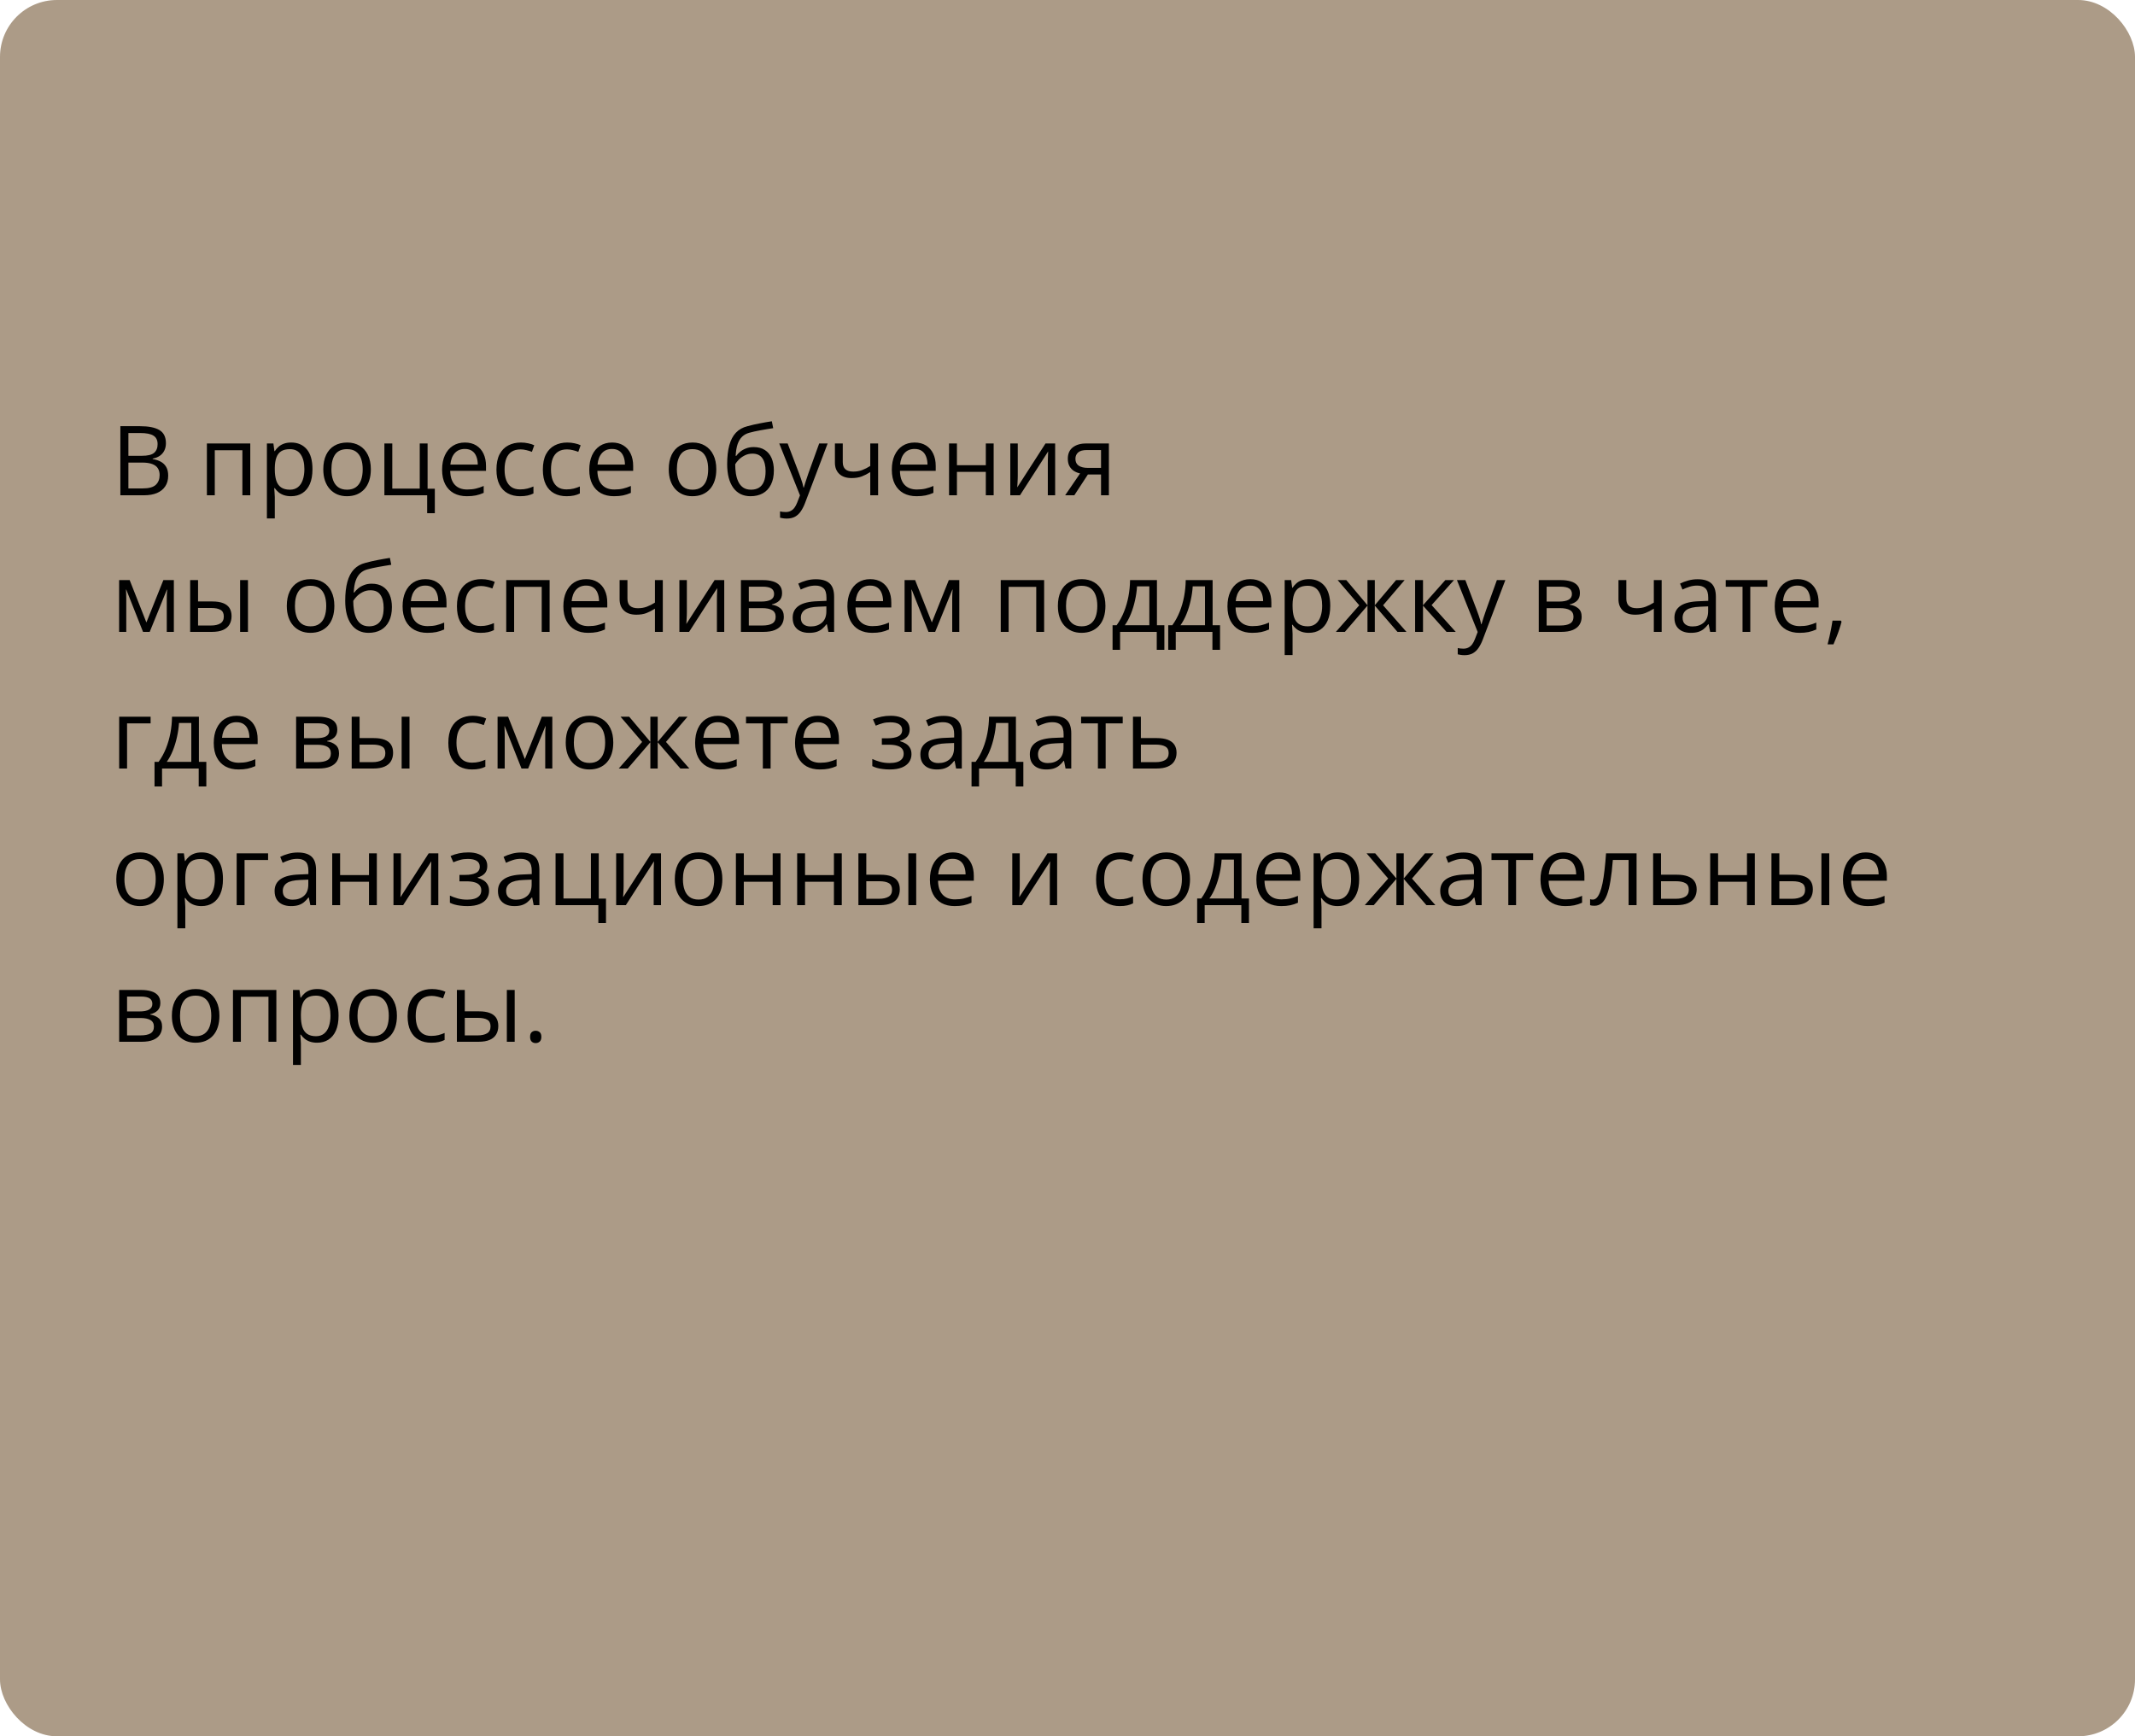
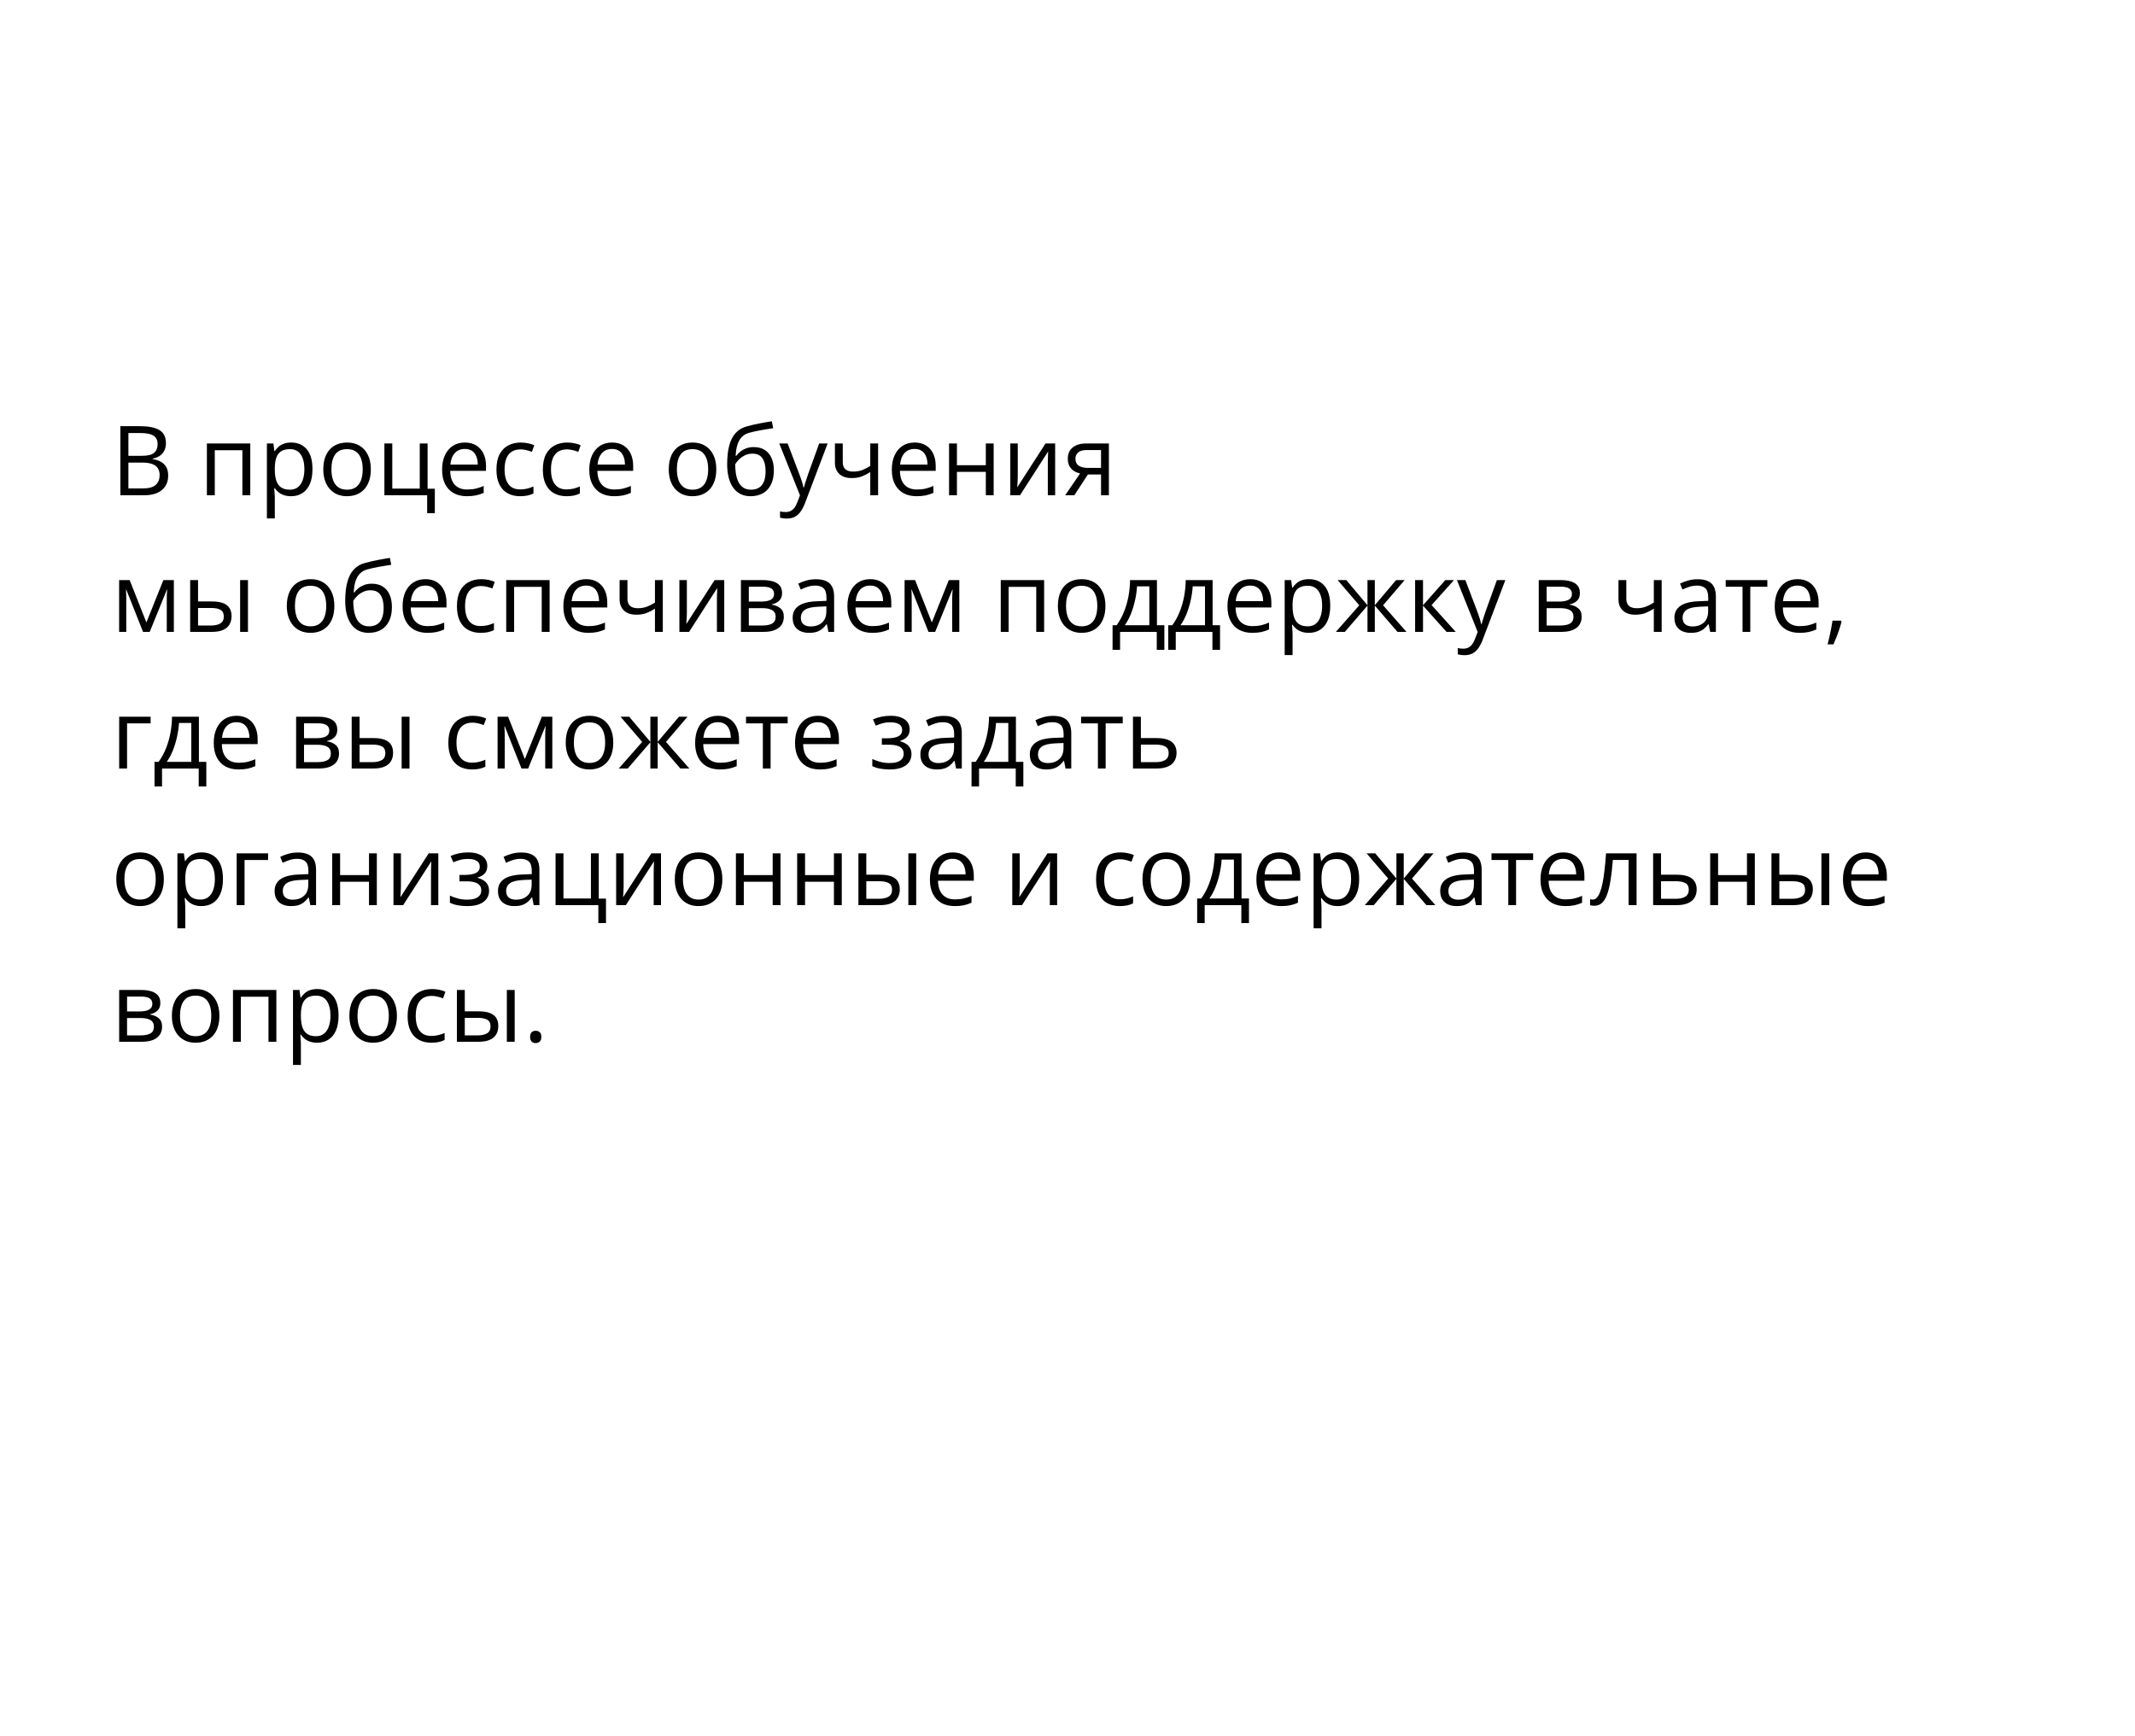
<svg xmlns="http://www.w3.org/2000/svg" width="375" height="305" viewBox="0 0 375 305" fill="none">
-   <rect width="375" height="305" rx="10" fill="#AC9B87" />
  <path d="M21.141 74.864H24.577C26.093 74.864 27.233 75.091 27.997 75.545C28.761 75.999 29.143 76.771 29.143 77.861C29.143 78.331 29.051 78.755 28.869 79.131C28.692 79.502 28.431 79.809 28.088 80.052C27.745 80.296 27.322 80.465 26.818 80.559V80.642C27.35 80.725 27.82 80.877 28.23 81.098C28.639 81.32 28.96 81.629 29.192 82.028C29.425 82.426 29.541 82.933 29.541 83.547C29.541 84.294 29.367 84.925 29.018 85.439C28.675 85.954 28.188 86.344 27.557 86.61C26.926 86.87 26.179 87 25.316 87H21.141V74.864ZM22.552 80.069H24.876C25.933 80.069 26.663 79.894 27.067 79.546C27.477 79.197 27.682 78.688 27.682 78.019C27.682 77.327 27.438 76.829 26.951 76.524C26.47 76.22 25.701 76.068 24.644 76.068H22.552V80.069ZM22.552 81.256V85.796H25.075C26.154 85.796 26.918 85.586 27.366 85.165C27.814 84.739 28.039 84.167 28.039 83.447C28.039 82.988 27.936 82.595 27.731 82.269C27.532 81.942 27.206 81.693 26.752 81.522C26.304 81.344 25.703 81.256 24.951 81.256H22.552ZM43.959 77.902V87H42.573V79.089H37.726V87H36.339V77.902H43.959ZM51.156 77.736C52.291 77.736 53.196 78.126 53.871 78.907C54.546 79.687 54.883 80.86 54.883 82.426C54.883 83.461 54.728 84.33 54.419 85.033C54.109 85.736 53.671 86.267 53.107 86.626C52.548 86.986 51.887 87.166 51.123 87.166C50.642 87.166 50.218 87.102 49.853 86.975C49.488 86.848 49.175 86.676 48.915 86.46C48.655 86.245 48.439 86.009 48.268 85.755H48.168C48.185 85.971 48.204 86.231 48.226 86.535C48.254 86.84 48.268 87.105 48.268 87.332V91.067H46.881V77.902H48.019L48.201 79.247H48.268C48.445 78.97 48.66 78.719 48.915 78.492C49.17 78.259 49.48 78.077 49.845 77.944C50.215 77.805 50.653 77.736 51.156 77.736ZM50.916 78.898C50.285 78.898 49.776 79.02 49.388 79.264C49.006 79.507 48.727 79.872 48.55 80.359C48.373 80.841 48.279 81.447 48.268 82.177V82.443C48.268 83.212 48.351 83.862 48.517 84.394C48.688 84.925 48.968 85.329 49.355 85.606C49.748 85.882 50.274 86.02 50.932 86.02C51.497 86.02 51.967 85.868 52.343 85.564C52.72 85.26 52.999 84.836 53.182 84.294C53.37 83.746 53.464 83.118 53.464 82.41C53.464 81.336 53.254 80.484 52.833 79.853C52.418 79.217 51.779 78.898 50.916 78.898ZM65.135 82.435C65.135 83.182 65.038 83.849 64.844 84.435C64.651 85.022 64.371 85.517 64.006 85.921C63.641 86.325 63.198 86.635 62.678 86.851C62.163 87.061 61.579 87.166 60.926 87.166C60.318 87.166 59.759 87.061 59.249 86.851C58.746 86.635 58.309 86.325 57.938 85.921C57.573 85.517 57.288 85.022 57.083 84.435C56.884 83.849 56.784 83.182 56.784 82.435C56.784 81.439 56.953 80.592 57.291 79.894C57.628 79.192 58.109 78.658 58.735 78.293C59.366 77.922 60.116 77.736 60.984 77.736C61.815 77.736 62.539 77.922 63.159 78.293C63.785 78.663 64.269 79.2 64.612 79.903C64.96 80.6 65.135 81.444 65.135 82.435ZM58.212 82.435C58.212 83.165 58.309 83.799 58.502 84.335C58.696 84.872 58.995 85.287 59.399 85.581C59.803 85.874 60.323 86.02 60.959 86.02C61.59 86.02 62.108 85.874 62.512 85.581C62.921 85.287 63.223 84.872 63.416 84.335C63.61 83.799 63.707 83.165 63.707 82.435C63.707 81.71 63.61 81.084 63.416 80.559C63.223 80.027 62.924 79.618 62.52 79.33C62.116 79.042 61.593 78.898 60.951 78.898C60.005 78.898 59.31 79.211 58.868 79.836C58.431 80.462 58.212 81.328 58.212 82.435ZM76.374 90.146H75.029V87H67.517V77.902H68.903V85.83H73.726V77.902H75.104V85.846H76.374V90.146ZM81.662 77.736C82.436 77.736 83.1 77.908 83.654 78.251C84.207 78.594 84.63 79.076 84.924 79.695C85.217 80.31 85.364 81.029 85.364 81.853V82.709H79.08C79.097 83.776 79.362 84.59 79.877 85.149C80.392 85.708 81.117 85.987 82.052 85.987C82.627 85.987 83.136 85.935 83.579 85.83C84.022 85.724 84.481 85.57 84.957 85.365V86.577C84.498 86.781 84.041 86.931 83.587 87.025C83.139 87.119 82.608 87.166 81.994 87.166C81.119 87.166 80.356 86.989 79.703 86.635C79.055 86.275 78.552 85.749 78.192 85.058C77.832 84.366 77.652 83.519 77.652 82.518C77.652 81.538 77.816 80.691 78.142 79.978C78.474 79.258 78.939 78.705 79.537 78.317C80.14 77.93 80.848 77.736 81.662 77.736ZM81.645 78.865C80.909 78.865 80.322 79.106 79.885 79.587C79.448 80.069 79.188 80.741 79.105 81.605H83.919C83.914 81.062 83.828 80.586 83.662 80.177C83.502 79.762 83.255 79.441 82.923 79.214C82.591 78.981 82.165 78.865 81.645 78.865ZM91.349 87.166C90.53 87.166 89.808 86.997 89.182 86.66C88.557 86.322 88.07 85.808 87.721 85.116C87.373 84.424 87.198 83.552 87.198 82.501C87.198 81.4 87.381 80.501 87.746 79.803C88.117 79.1 88.626 78.58 89.273 78.243C89.921 77.905 90.657 77.736 91.481 77.736C91.935 77.736 92.372 77.783 92.793 77.877C93.219 77.966 93.568 78.079 93.839 78.218L93.424 79.372C93.147 79.261 92.826 79.161 92.461 79.073C92.101 78.984 91.764 78.94 91.448 78.94C90.817 78.94 90.292 79.076 89.871 79.347C89.456 79.618 89.143 80.016 88.933 80.542C88.728 81.068 88.626 81.715 88.626 82.484C88.626 83.22 88.726 83.849 88.925 84.369C89.13 84.889 89.431 85.287 89.83 85.564C90.234 85.835 90.737 85.971 91.34 85.971C91.822 85.971 92.256 85.921 92.644 85.821C93.031 85.716 93.382 85.594 93.698 85.456V86.685C93.393 86.84 93.053 86.959 92.677 87.041C92.306 87.124 91.863 87.166 91.349 87.166ZM99.5 87.166C98.681 87.166 97.959 86.997 97.334 86.66C96.708 86.322 96.221 85.808 95.873 85.116C95.524 84.424 95.35 83.552 95.35 82.501C95.35 81.4 95.532 80.501 95.897 79.803C96.268 79.1 96.777 78.58 97.425 78.243C98.072 77.905 98.808 77.736 99.633 77.736C100.087 77.736 100.524 77.783 100.944 77.877C101.37 77.966 101.719 78.079 101.99 78.218L101.575 79.372C101.299 79.261 100.978 79.161 100.612 79.073C100.253 78.984 99.915 78.94 99.6 78.94C98.969 78.94 98.443 79.076 98.022 79.347C97.607 79.618 97.295 80.016 97.085 80.542C96.88 81.068 96.777 81.715 96.777 82.484C96.777 83.22 96.877 83.849 97.076 84.369C97.281 84.889 97.582 85.287 97.981 85.564C98.385 85.835 98.888 85.971 99.492 85.971C99.973 85.971 100.408 85.921 100.795 85.821C101.182 85.716 101.534 85.594 101.849 85.456V86.685C101.545 86.84 101.204 86.959 100.828 87.041C100.457 87.124 100.015 87.166 99.5 87.166ZM107.51 77.736C108.285 77.736 108.949 77.908 109.502 78.251C110.056 78.594 110.479 79.076 110.772 79.695C111.066 80.31 111.212 81.029 111.212 81.853V82.709H104.929C104.945 83.776 105.211 84.59 105.726 85.149C106.24 85.708 106.965 85.987 107.9 85.987C108.476 85.987 108.985 85.935 109.428 85.83C109.87 85.724 110.33 85.57 110.806 85.365V86.577C110.346 86.781 109.89 86.931 109.436 87.025C108.988 87.119 108.457 87.166 107.842 87.166C106.968 87.166 106.204 86.989 105.551 86.635C104.904 86.275 104.4 85.749 104.041 85.058C103.681 84.366 103.501 83.519 103.501 82.518C103.501 81.538 103.664 80.691 103.991 79.978C104.323 79.258 104.788 78.705 105.385 78.317C105.988 77.93 106.697 77.736 107.51 77.736ZM107.494 78.865C106.758 78.865 106.171 79.106 105.734 79.587C105.297 80.069 105.037 80.741 104.954 81.605H109.768C109.763 81.062 109.677 80.586 109.511 80.177C109.35 79.762 109.104 79.441 108.772 79.214C108.44 78.981 108.014 78.865 107.494 78.865ZM125.813 82.435C125.813 83.182 125.717 83.849 125.523 84.435C125.329 85.022 125.05 85.517 124.685 85.921C124.319 86.325 123.877 86.635 123.356 86.851C122.842 87.061 122.258 87.166 121.605 87.166C120.996 87.166 120.437 87.061 119.928 86.851C119.425 86.635 118.987 86.325 118.617 85.921C118.251 85.517 117.966 85.022 117.762 84.435C117.562 83.849 117.463 83.182 117.463 82.435C117.463 81.439 117.632 80.592 117.969 79.894C118.307 79.192 118.788 78.658 119.414 78.293C120.044 77.922 120.794 77.736 121.663 77.736C122.493 77.736 123.218 77.922 123.838 78.293C124.463 78.663 124.947 79.2 125.291 79.903C125.639 80.6 125.813 81.444 125.813 82.435ZM118.891 82.435C118.891 83.165 118.987 83.799 119.181 84.335C119.375 84.872 119.674 85.287 120.078 85.581C120.482 85.874 121.002 86.02 121.638 86.02C122.269 86.02 122.786 85.874 123.19 85.581C123.6 85.287 123.902 84.872 124.095 84.335C124.289 83.799 124.386 83.165 124.386 82.435C124.386 81.71 124.289 81.084 124.095 80.559C123.902 80.027 123.603 79.618 123.199 79.33C122.795 79.042 122.272 78.898 121.63 78.898C120.684 78.898 119.989 79.211 119.546 79.836C119.109 80.462 118.891 81.328 118.891 82.435ZM127.723 81.538C127.723 80.243 127.847 79.139 128.096 78.226C128.345 77.308 128.73 76.572 129.25 76.018C129.776 75.459 130.451 75.077 131.275 74.873C131.984 74.679 132.703 74.513 133.434 74.374C134.164 74.231 134.875 74.106 135.567 74.001L135.808 75.213C135.459 75.263 135.094 75.321 134.712 75.387C134.33 75.448 133.948 75.514 133.566 75.586C133.185 75.653 132.825 75.725 132.487 75.802C132.15 75.874 131.851 75.949 131.591 76.026C131.12 76.154 130.714 76.375 130.371 76.69C130.033 77.006 129.765 77.44 129.565 77.994C129.372 78.547 129.256 79.244 129.217 80.085H129.316C129.482 79.842 129.709 79.601 129.997 79.363C130.285 79.125 130.628 78.929 131.026 78.774C131.425 78.613 131.873 78.533 132.371 78.533C133.157 78.533 133.813 78.705 134.338 79.048C134.864 79.385 135.26 79.861 135.525 80.476C135.791 81.09 135.924 81.809 135.924 82.634C135.924 83.624 135.752 84.457 135.409 85.132C135.072 85.808 134.596 86.317 133.981 86.66C133.367 86.997 132.645 87.166 131.815 87.166C131.173 87.166 130.597 87.041 130.088 86.793C129.585 86.543 129.156 86.178 128.802 85.697C128.453 85.215 128.185 84.626 127.997 83.929C127.814 83.231 127.723 82.435 127.723 81.538ZM131.923 86.02C132.449 86.02 132.9 85.91 133.276 85.689C133.658 85.467 133.951 85.118 134.156 84.643C134.366 84.161 134.471 83.536 134.471 82.767C134.471 81.804 134.286 81.051 133.915 80.509C133.55 79.961 132.963 79.687 132.155 79.687C131.652 79.687 131.195 79.795 130.786 80.011C130.376 80.221 130.03 80.473 129.748 80.766C129.466 81.059 129.261 81.322 129.134 81.555C129.134 82.119 129.175 82.667 129.258 83.198C129.341 83.73 129.485 84.208 129.69 84.634C129.895 85.06 130.177 85.398 130.537 85.647C130.902 85.896 131.364 86.02 131.923 86.02ZM136.87 77.902H138.348L140.356 83.182C140.473 83.492 140.581 83.79 140.68 84.078C140.78 84.36 140.868 84.632 140.946 84.892C141.023 85.152 141.084 85.403 141.128 85.647H141.187C141.264 85.37 141.375 85.008 141.519 84.56C141.662 84.106 141.817 83.644 141.983 83.173L143.884 77.902H145.37L141.411 88.336C141.2 88.895 140.954 89.382 140.672 89.797C140.395 90.212 140.058 90.531 139.659 90.752C139.261 90.979 138.779 91.092 138.215 91.092C137.955 91.092 137.725 91.076 137.526 91.043C137.327 91.015 137.155 90.982 137.011 90.943V89.839C137.133 89.867 137.28 89.891 137.451 89.914C137.628 89.936 137.811 89.947 137.999 89.947C138.342 89.947 138.638 89.88 138.887 89.748C139.142 89.62 139.36 89.432 139.543 89.183C139.726 88.934 139.883 88.638 140.016 88.295L140.514 87.017L136.87 77.902ZM148.026 77.902V81.173C148.026 81.743 148.181 82.163 148.491 82.435C148.807 82.706 149.263 82.841 149.861 82.841C150.436 82.841 150.959 82.753 151.43 82.576C151.9 82.399 152.376 82.158 152.857 81.853V77.902H154.235V87H152.857V82.924C152.348 83.251 151.847 83.508 151.355 83.696C150.862 83.884 150.273 83.978 149.587 83.978C148.652 83.978 147.927 83.735 147.412 83.248C146.903 82.761 146.648 82.103 146.648 81.272V77.902H148.026ZM160.652 77.736C161.427 77.736 162.091 77.908 162.644 78.251C163.197 78.594 163.621 79.076 163.914 79.695C164.207 80.31 164.354 81.029 164.354 81.853V82.709H158.07C158.087 83.776 158.353 84.59 158.867 85.149C159.382 85.708 160.107 85.987 161.042 85.987C161.618 85.987 162.127 85.935 162.569 85.83C163.012 85.724 163.471 85.57 163.947 85.365V86.577C163.488 86.781 163.031 86.931 162.578 87.025C162.129 87.119 161.598 87.166 160.984 87.166C160.11 87.166 159.346 86.989 158.693 86.635C158.045 86.275 157.542 85.749 157.182 85.058C156.822 84.366 156.643 83.519 156.643 82.518C156.643 81.538 156.806 80.691 157.132 79.978C157.464 79.258 157.929 78.705 158.527 78.317C159.13 77.93 159.838 77.736 160.652 77.736ZM160.635 78.865C159.899 78.865 159.313 79.106 158.875 79.587C158.438 80.069 158.178 80.741 158.095 81.605H162.91C162.904 81.062 162.818 80.586 162.652 80.177C162.492 79.762 162.246 79.441 161.914 79.214C161.582 78.981 161.155 78.865 160.635 78.865ZM168.081 77.902V81.721H173.153V77.902H174.531V87H173.153V82.891H168.081V87H166.695V77.902H168.081ZM178.764 77.902V83.622C178.764 83.732 178.761 83.876 178.756 84.053C178.75 84.225 178.742 84.41 178.731 84.609C178.72 84.803 178.709 84.991 178.698 85.174C178.692 85.351 178.684 85.498 178.673 85.614L183.637 77.902H185.33V87H184.043V81.422C184.043 81.245 184.046 81.018 184.052 80.741C184.057 80.465 184.066 80.193 184.077 79.928C184.088 79.657 184.096 79.446 184.102 79.297L179.154 87H177.453V77.902H178.764ZM188.7 87H187.09L189.713 83.165C189.331 83.082 188.977 82.941 188.65 82.742C188.324 82.537 188.058 82.257 187.854 81.903C187.654 81.549 187.555 81.109 187.555 80.584C187.555 79.709 187.845 79.045 188.426 78.591C189.013 78.132 189.785 77.902 190.742 77.902H194.768V87H193.39V83.348H191.083L188.7 87ZM188.891 80.592C188.891 81.134 189.085 81.538 189.472 81.804C189.86 82.064 190.413 82.194 191.132 82.194H193.39V79.056H190.892C190.183 79.056 189.671 79.2 189.356 79.488C189.046 79.77 188.891 80.138 188.891 80.592ZM30.537 101.902V111H29.292V105.073C29.292 104.83 29.297 104.583 29.309 104.334C29.325 104.08 29.345 103.825 29.367 103.571H29.317L26.295 111H25.125L22.178 103.571H22.128C22.145 103.825 22.156 104.08 22.162 104.334C22.173 104.583 22.178 104.846 22.178 105.123V111H20.925V101.902H22.776L25.714 109.34L28.694 101.902H30.537ZM33.401 111V101.902H34.787V105.654H37.277C38.052 105.654 38.688 105.751 39.187 105.945C39.69 106.139 40.064 106.426 40.307 106.808C40.551 107.19 40.672 107.663 40.672 108.228C40.672 108.792 40.551 109.282 40.307 109.697C40.069 110.112 39.693 110.433 39.178 110.66C38.669 110.887 38.005 111 37.186 111H33.401ZM34.787 109.879H37.053C37.739 109.879 38.287 109.758 38.697 109.514C39.106 109.271 39.311 108.864 39.311 108.294C39.311 107.735 39.12 107.348 38.738 107.132C38.356 106.91 37.809 106.8 37.095 106.8H34.787V109.879ZM42.175 111V101.902H43.553V111H42.175ZM58.727 106.435C58.727 107.182 58.63 107.848 58.436 108.435C58.242 109.022 57.963 109.517 57.598 109.921C57.232 110.325 56.79 110.635 56.27 110.851C55.755 111.061 55.171 111.166 54.518 111.166C53.909 111.166 53.35 111.061 52.841 110.851C52.338 110.635 51.901 110.325 51.53 109.921C51.165 109.517 50.88 109.022 50.675 108.435C50.476 107.848 50.376 107.182 50.376 106.435C50.376 105.438 50.545 104.592 50.882 103.895C51.22 103.192 51.701 102.658 52.327 102.292C52.958 101.922 53.707 101.736 54.576 101.736C55.406 101.736 56.131 101.922 56.751 102.292C57.376 102.663 57.861 103.2 58.204 103.903C58.552 104.6 58.727 105.444 58.727 106.435ZM51.804 106.435C51.804 107.165 51.901 107.799 52.094 108.335C52.288 108.872 52.587 109.287 52.991 109.581C53.395 109.874 53.915 110.021 54.551 110.021C55.182 110.021 55.7 109.874 56.103 109.581C56.513 109.287 56.815 108.872 57.008 108.335C57.202 107.799 57.299 107.165 57.299 106.435C57.299 105.71 57.202 105.084 57.008 104.559C56.815 104.027 56.516 103.618 56.112 103.33C55.708 103.042 55.185 102.898 54.543 102.898C53.597 102.898 52.902 103.211 52.459 103.836C52.022 104.462 51.804 105.328 51.804 106.435ZM60.636 105.538C60.636 104.243 60.76 103.139 61.009 102.226C61.258 101.307 61.643 100.571 62.163 100.018C62.689 99.459 63.364 99.077 64.189 98.873C64.897 98.679 65.616 98.513 66.347 98.374C67.077 98.231 67.788 98.106 68.48 98.001L68.721 99.213C68.372 99.263 68.007 99.321 67.625 99.387C67.243 99.448 66.861 99.514 66.48 99.586C66.098 99.653 65.738 99.725 65.4 99.802C65.063 99.874 64.764 99.949 64.504 100.026C64.034 100.154 63.627 100.375 63.284 100.69C62.946 101.006 62.678 101.44 62.478 101.994C62.285 102.547 62.169 103.244 62.13 104.085H62.23C62.395 103.842 62.622 103.601 62.91 103.363C63.198 103.125 63.541 102.929 63.94 102.774C64.338 102.613 64.786 102.533 65.284 102.533C66.07 102.533 66.726 102.705 67.251 103.048C67.777 103.385 68.173 103.861 68.439 104.476C68.704 105.09 68.837 105.809 68.837 106.634C68.837 107.624 68.665 108.457 68.322 109.132C67.985 109.807 67.509 110.317 66.894 110.66C66.28 110.997 65.558 111.166 64.728 111.166C64.086 111.166 63.511 111.042 63.002 110.792C62.498 110.543 62.069 110.178 61.715 109.697C61.366 109.215 61.098 108.626 60.91 107.929C60.727 107.231 60.636 106.435 60.636 105.538ZM64.836 110.021C65.362 110.021 65.813 109.91 66.189 109.688C66.571 109.467 66.864 109.118 67.069 108.643C67.279 108.161 67.384 107.536 67.384 106.767C67.384 105.804 67.199 105.051 66.828 104.509C66.463 103.961 65.876 103.687 65.068 103.687C64.565 103.687 64.108 103.795 63.699 104.011C63.289 104.221 62.943 104.473 62.661 104.766C62.379 105.059 62.174 105.322 62.047 105.555C62.047 106.119 62.088 106.667 62.171 107.198C62.254 107.729 62.398 108.208 62.603 108.634C62.808 109.06 63.09 109.398 63.45 109.647C63.815 109.896 64.277 110.021 64.836 110.021ZM74.722 101.736C75.497 101.736 76.161 101.908 76.714 102.251C77.268 102.594 77.691 103.076 77.984 103.695C78.278 104.31 78.424 105.029 78.424 105.854V106.708H72.141C72.157 107.777 72.423 108.59 72.938 109.149C73.452 109.708 74.177 109.987 75.112 109.987C75.688 109.987 76.197 109.935 76.64 109.83C77.082 109.724 77.542 109.569 78.018 109.365V110.577C77.558 110.781 77.102 110.931 76.648 111.025C76.2 111.119 75.668 111.166 75.054 111.166C74.18 111.166 73.416 110.989 72.763 110.635C72.116 110.275 71.612 109.749 71.252 109.058C70.893 108.366 70.713 107.519 70.713 106.518C70.713 105.538 70.876 104.691 71.203 103.978C71.535 103.258 71.999 102.705 72.597 102.317C73.2 101.93 73.909 101.736 74.722 101.736ZM74.706 102.865C73.97 102.865 73.383 103.106 72.946 103.587C72.509 104.069 72.249 104.741 72.165 105.604H76.98C76.974 105.062 76.889 104.586 76.723 104.177C76.562 103.762 76.316 103.441 75.984 103.214C75.652 102.981 75.226 102.865 74.706 102.865ZM84.409 111.166C83.59 111.166 82.868 110.997 82.243 110.66C81.617 110.322 81.13 109.807 80.782 109.116C80.433 108.424 80.259 107.552 80.259 106.501C80.259 105.4 80.441 104.5 80.807 103.803C81.177 103.1 81.686 102.58 82.334 102.243C82.981 101.905 83.717 101.736 84.542 101.736C84.996 101.736 85.433 101.783 85.853 101.877C86.28 101.966 86.628 102.079 86.899 102.218L86.484 103.372C86.208 103.261 85.887 103.161 85.522 103.073C85.162 102.984 84.824 102.94 84.509 102.94C83.878 102.94 83.352 103.076 82.932 103.347C82.517 103.618 82.204 104.016 81.994 104.542C81.789 105.068 81.686 105.715 81.686 106.484C81.686 107.22 81.786 107.848 81.985 108.369C82.19 108.889 82.492 109.287 82.89 109.564C83.294 109.835 83.798 109.971 84.401 109.971C84.882 109.971 85.317 109.921 85.704 109.821C86.091 109.716 86.443 109.594 86.758 109.456V110.685C86.454 110.84 86.114 110.958 85.737 111.042C85.367 111.125 84.924 111.166 84.409 111.166ZM96.537 101.902V111H95.15V103.089H90.303V111H88.916V101.902H96.537ZM102.961 101.736C103.736 101.736 104.4 101.908 104.954 102.251C105.507 102.594 105.93 103.076 106.224 103.695C106.517 104.31 106.664 105.029 106.664 105.854V106.708H100.38C100.396 107.777 100.662 108.59 101.177 109.149C101.691 109.708 102.416 109.987 103.352 109.987C103.927 109.987 104.436 109.935 104.879 109.83C105.322 109.724 105.781 109.569 106.257 109.365V110.577C105.798 110.781 105.341 110.931 104.887 111.025C104.439 111.119 103.908 111.166 103.293 111.166C102.419 111.166 101.655 110.989 101.002 110.635C100.355 110.275 99.851 109.749 99.492 109.058C99.132 108.366 98.952 107.519 98.952 106.518C98.952 105.538 99.115 104.691 99.442 103.978C99.774 103.258 100.239 102.705 100.836 102.317C101.44 101.93 102.148 101.736 102.961 101.736ZM102.945 102.865C102.209 102.865 101.622 103.106 101.185 103.587C100.748 104.069 100.488 104.741 100.405 105.604H105.219C105.214 105.062 105.128 104.586 104.962 104.177C104.801 103.762 104.555 103.441 104.223 103.214C103.891 102.981 103.465 102.865 102.945 102.865ZM110.208 101.902V105.173C110.208 105.743 110.363 106.163 110.673 106.435C110.988 106.706 111.445 106.841 112.042 106.841C112.618 106.841 113.141 106.753 113.611 106.576C114.082 106.399 114.558 106.158 115.039 105.854V101.902H116.417V111H115.039V106.924C114.53 107.251 114.029 107.508 113.537 107.696C113.044 107.884 112.455 107.979 111.769 107.979C110.833 107.979 110.108 107.735 109.594 107.248C109.085 106.761 108.83 106.103 108.83 105.272V101.902H110.208ZM120.642 101.902V107.622C120.642 107.732 120.639 107.876 120.634 108.053C120.628 108.225 120.62 108.41 120.609 108.609C120.598 108.803 120.587 108.991 120.576 109.174C120.57 109.351 120.562 109.498 120.551 109.614L125.515 101.902H127.208V111H125.921V105.422C125.921 105.245 125.924 105.018 125.93 104.741C125.935 104.465 125.944 104.193 125.955 103.928C125.966 103.657 125.974 103.446 125.979 103.297L121.032 111H119.331V101.902H120.642ZM137.368 104.185C137.368 104.755 137.202 105.201 136.87 105.521C136.538 105.837 136.109 106.05 135.583 106.161V106.227C136.153 106.305 136.643 106.509 137.053 106.841C137.468 107.168 137.675 107.669 137.675 108.344C137.675 108.864 137.551 109.323 137.302 109.722C137.053 110.12 136.663 110.433 136.131 110.66C135.6 110.887 134.908 111 134.056 111H130.138V101.902H134.023C134.676 101.902 135.251 101.977 135.75 102.126C136.253 102.27 136.649 102.508 136.937 102.84C137.224 103.172 137.368 103.621 137.368 104.185ZM136.239 108.344C136.239 107.807 136.035 107.42 135.625 107.182C135.221 106.944 134.632 106.825 133.857 106.825H131.524V109.879H133.89C134.654 109.879 135.235 109.763 135.633 109.531C136.037 109.293 136.239 108.897 136.239 108.344ZM135.965 104.343C135.965 103.911 135.808 103.59 135.492 103.38C135.177 103.164 134.659 103.056 133.94 103.056H131.524V105.671H133.699C134.446 105.671 135.011 105.563 135.393 105.347C135.774 105.131 135.965 104.797 135.965 104.343ZM143.303 101.753C144.388 101.753 145.193 101.996 145.719 102.483C146.244 102.97 146.507 103.748 146.507 104.816V111H145.503L145.237 109.655H145.171C144.916 109.987 144.651 110.267 144.374 110.494C144.097 110.715 143.776 110.884 143.411 111C143.051 111.111 142.609 111.166 142.083 111.166C141.53 111.166 141.037 111.069 140.605 110.875C140.179 110.682 139.842 110.389 139.593 109.996C139.349 109.603 139.228 109.105 139.228 108.501C139.228 107.594 139.587 106.897 140.307 106.41C141.026 105.923 142.122 105.657 143.594 105.613L145.163 105.546V104.99C145.163 104.204 144.994 103.654 144.656 103.338C144.319 103.023 143.843 102.865 143.229 102.865C142.753 102.865 142.299 102.934 141.867 103.073C141.436 103.211 141.026 103.374 140.639 103.562L140.215 102.517C140.625 102.306 141.095 102.126 141.626 101.977C142.158 101.828 142.717 101.753 143.303 101.753ZM145.146 106.518L143.76 106.576C142.625 106.62 141.826 106.805 141.361 107.132C140.896 107.458 140.664 107.92 140.664 108.518C140.664 109.038 140.821 109.423 141.137 109.672C141.452 109.921 141.87 110.045 142.39 110.045C143.198 110.045 143.859 109.821 144.374 109.373C144.889 108.925 145.146 108.252 145.146 107.356V106.518ZM152.849 101.736C153.624 101.736 154.288 101.908 154.841 102.251C155.395 102.594 155.818 103.076 156.111 103.695C156.405 104.31 156.551 105.029 156.551 105.854V106.708H150.268C150.284 107.777 150.55 108.59 151.064 109.149C151.579 109.708 152.304 109.987 153.239 109.987C153.815 109.987 154.324 109.935 154.767 109.83C155.209 109.724 155.669 109.569 156.145 109.365V110.577C155.685 110.781 155.229 110.931 154.775 111.025C154.327 111.119 153.795 111.166 153.181 111.166C152.307 111.166 151.543 110.989 150.89 110.635C150.243 110.275 149.739 109.749 149.379 109.058C149.02 108.366 148.84 107.519 148.84 106.518C148.84 105.538 149.003 104.691 149.33 103.978C149.662 103.258 150.126 102.705 150.724 102.317C151.327 101.93 152.036 101.736 152.849 101.736ZM152.833 102.865C152.097 102.865 151.51 103.106 151.073 103.587C150.636 104.069 150.375 104.741 150.292 105.604H155.107C155.101 105.062 155.016 104.586 154.85 104.177C154.689 103.762 154.443 103.441 154.111 103.214C153.779 102.981 153.353 102.865 152.833 102.865ZM168.496 101.902V111H167.251V105.073C167.251 104.83 167.257 104.583 167.268 104.334C167.284 104.08 167.304 103.825 167.326 103.571H167.276L164.254 111H163.084L160.137 103.571H160.087C160.104 103.825 160.115 104.08 160.121 104.334C160.132 104.583 160.137 104.846 160.137 105.123V111H158.884V101.902H160.735L163.673 109.34L166.653 101.902H168.496ZM183.396 101.902V111H182.01V103.089H177.162V111H175.776V101.902H183.396ZM194.162 106.435C194.162 107.182 194.065 107.848 193.872 108.435C193.678 109.022 193.398 109.517 193.033 109.921C192.668 110.325 192.225 110.635 191.705 110.851C191.19 111.061 190.607 111.166 189.954 111.166C189.345 111.166 188.786 111.061 188.277 110.851C187.773 110.635 187.336 110.325 186.965 109.921C186.6 109.517 186.315 109.022 186.11 108.435C185.911 107.848 185.812 107.182 185.812 106.435C185.812 105.438 185.98 104.592 186.318 103.895C186.655 103.192 187.137 102.658 187.762 102.292C188.393 101.922 189.143 101.736 190.012 101.736C190.842 101.736 191.567 101.922 192.187 102.292C192.812 102.663 193.296 103.2 193.639 103.903C193.988 104.6 194.162 105.444 194.162 106.435ZM187.239 106.435C187.239 107.165 187.336 107.799 187.53 108.335C187.723 108.872 188.022 109.287 188.426 109.581C188.83 109.874 189.35 110.021 189.987 110.021C190.618 110.021 191.135 109.874 191.539 109.581C191.949 109.287 192.25 108.872 192.444 108.335C192.638 107.799 192.734 107.165 192.734 106.435C192.734 105.71 192.638 105.084 192.444 104.559C192.25 104.027 191.951 103.618 191.547 103.33C191.143 103.042 190.62 102.898 189.979 102.898C189.032 102.898 188.338 103.211 187.895 103.836C187.458 104.462 187.239 105.328 187.239 106.435ZM203.21 101.902V109.83H204.513V114.146H203.177V111H196.735V114.146H195.416V109.83H196.129C196.65 109.11 197.081 108.322 197.424 107.464C197.767 106.606 198.028 105.707 198.205 104.766C198.382 103.82 198.476 102.865 198.487 101.902H203.21ZM201.874 102.998H199.715C199.666 103.806 199.547 104.628 199.358 105.463C199.176 106.299 198.932 107.096 198.628 107.854C198.324 108.607 197.969 109.265 197.565 109.83H201.874V102.998ZM212.988 101.902V109.83H214.292V114.146H212.955V111H206.514V114.146H205.194V109.83H205.908C206.428 109.11 206.86 108.322 207.203 107.464C207.546 106.606 207.806 105.707 207.983 104.766C208.16 103.82 208.254 102.865 208.265 101.902H212.988ZM211.652 102.998H209.494C209.444 103.806 209.325 104.628 209.137 105.463C208.954 106.299 208.711 107.096 208.406 107.854C208.102 108.607 207.748 109.265 207.344 109.83H211.652V102.998ZM219.604 101.736C220.379 101.736 221.043 101.908 221.596 102.251C222.15 102.594 222.573 103.076 222.866 103.695C223.16 104.31 223.306 105.029 223.306 105.854V106.708H217.022C217.039 107.777 217.305 108.59 217.819 109.149C218.334 109.708 219.059 109.987 219.994 109.987C220.57 109.987 221.079 109.935 221.521 109.83C221.964 109.724 222.424 109.569 222.899 109.365V110.577C222.44 110.781 221.984 110.931 221.53 111.025C221.082 111.119 220.55 111.166 219.936 111.166C219.062 111.166 218.298 110.989 217.645 110.635C216.998 110.275 216.494 109.749 216.134 109.058C215.775 108.366 215.595 107.519 215.595 106.518C215.595 105.538 215.758 104.691 216.084 103.978C216.417 103.258 216.881 102.705 217.479 102.317C218.082 101.93 218.791 101.736 219.604 101.736ZM219.587 102.865C218.851 102.865 218.265 103.106 217.828 103.587C217.39 104.069 217.13 104.741 217.047 105.604H221.862C221.856 105.062 221.771 104.586 221.604 104.177C221.444 103.762 221.198 103.441 220.866 103.214C220.534 102.981 220.108 102.865 219.587 102.865ZM229.922 101.736C231.056 101.736 231.961 102.126 232.636 102.907C233.311 103.687 233.649 104.86 233.649 106.426C233.649 107.461 233.494 108.33 233.184 109.033C232.874 109.736 232.437 110.267 231.873 110.626C231.314 110.986 230.652 111.166 229.889 111.166C229.407 111.166 228.984 111.102 228.619 110.975C228.253 110.848 227.941 110.676 227.681 110.46C227.421 110.245 227.205 110.009 227.033 109.755H226.934C226.95 109.971 226.97 110.231 226.992 110.535C227.019 110.84 227.033 111.105 227.033 111.332V115.067H225.647V101.902H226.784L226.967 103.247H227.033C227.21 102.97 227.426 102.719 227.681 102.492C227.935 102.259 228.245 102.077 228.61 101.944C228.981 101.806 229.418 101.736 229.922 101.736ZM229.681 102.898C229.05 102.898 228.541 103.02 228.154 103.264C227.772 103.507 227.493 103.872 227.315 104.359C227.138 104.841 227.044 105.447 227.033 106.177V106.443C227.033 107.212 227.116 107.862 227.282 108.394C227.454 108.925 227.733 109.329 228.121 109.605C228.514 109.882 229.039 110.021 229.698 110.021C230.262 110.021 230.733 109.868 231.109 109.564C231.485 109.26 231.765 108.836 231.947 108.294C232.135 107.746 232.229 107.118 232.229 106.41C232.229 105.336 232.019 104.484 231.599 103.853C231.184 103.217 230.544 102.898 229.681 102.898ZM246.714 101.902L242.929 106.327L247.038 111H245.461L241.477 106.385V111H240.19V106.385L236.214 111H234.637L238.746 106.327L234.952 101.902H236.471L240.19 106.318V101.902H241.477V106.318L245.212 101.902H246.714ZM253.861 101.902H255.38L251.454 106.293L255.696 111H254.077L249.943 106.385V111H248.557V101.902H249.943V106.318L253.861 101.902ZM255.903 101.902H257.381L259.39 107.182C259.506 107.492 259.614 107.79 259.713 108.078C259.813 108.36 259.902 108.632 259.979 108.892C260.056 109.152 260.117 109.403 260.162 109.647H260.22C260.297 109.37 260.408 109.008 260.552 108.56C260.696 108.106 260.851 107.644 261.017 107.173L262.917 101.902H264.403L260.444 112.336C260.234 112.895 259.987 113.382 259.705 113.797C259.428 114.212 259.091 114.531 258.692 114.752C258.294 114.979 257.812 115.092 257.248 115.092C256.988 115.092 256.758 115.076 256.559 115.042C256.36 115.015 256.188 114.982 256.044 114.943V113.839C256.166 113.867 256.313 113.891 256.484 113.914C256.661 113.936 256.844 113.947 257.032 113.947C257.375 113.947 257.671 113.88 257.92 113.748C258.175 113.62 258.394 113.432 258.576 113.183C258.759 112.934 258.917 112.638 259.049 112.295L259.547 111.017L255.903 101.902ZM277.502 104.185C277.502 104.755 277.336 105.201 277.004 105.521C276.672 105.837 276.243 106.05 275.717 106.161V106.227C276.287 106.305 276.777 106.509 277.187 106.841C277.602 107.168 277.809 107.669 277.809 108.344C277.809 108.864 277.685 109.323 277.436 109.722C277.187 110.12 276.796 110.433 276.265 110.66C275.734 110.887 275.042 111 274.19 111H270.272V101.902H274.157C274.81 101.902 275.385 101.977 275.883 102.126C276.387 102.27 276.783 102.508 277.07 102.84C277.358 103.172 277.502 103.621 277.502 104.185ZM276.373 108.344C276.373 107.807 276.168 107.42 275.759 107.182C275.355 106.944 274.765 106.825 273.991 106.825H271.658V109.879H274.024C274.788 109.879 275.369 109.763 275.767 109.531C276.171 109.293 276.373 108.897 276.373 108.344ZM276.099 104.343C276.099 103.911 275.941 103.59 275.626 103.38C275.311 103.164 274.793 103.056 274.074 103.056H271.658V105.671H273.833C274.58 105.671 275.145 105.563 275.526 105.347C275.908 105.131 276.099 104.797 276.099 104.343ZM285.653 101.902V105.173C285.653 105.743 285.808 106.163 286.118 106.435C286.434 106.706 286.89 106.841 287.488 106.841C288.063 106.841 288.586 106.753 289.057 106.576C289.527 106.399 290.003 106.158 290.484 105.854V101.902H291.862V111H290.484V106.924C289.975 107.251 289.474 107.508 288.982 107.696C288.489 107.884 287.9 107.979 287.214 107.979C286.279 107.979 285.554 107.735 285.039 107.248C284.53 106.761 284.275 106.103 284.275 105.272V101.902H285.653ZM298.179 101.753C299.264 101.753 300.069 101.996 300.595 102.483C301.12 102.97 301.383 103.748 301.383 104.816V111H300.379L300.113 109.655H300.047C299.792 109.987 299.527 110.267 299.25 110.494C298.973 110.715 298.652 110.884 298.287 111C297.927 111.111 297.485 111.166 296.959 111.166C296.406 111.166 295.913 111.069 295.481 110.875C295.055 110.682 294.718 110.389 294.469 109.996C294.225 109.603 294.104 109.105 294.104 108.501C294.104 107.594 294.463 106.897 295.183 106.41C295.902 105.923 296.998 105.657 298.47 105.613L300.039 105.546V104.99C300.039 104.204 299.87 103.654 299.532 103.338C299.195 103.023 298.719 102.865 298.104 102.865C297.629 102.865 297.175 102.934 296.743 103.073C296.312 103.211 295.902 103.374 295.515 103.562L295.091 102.517C295.501 102.306 295.971 102.126 296.502 101.977C297.034 101.828 297.593 101.753 298.179 101.753ZM300.022 106.518L298.636 106.576C297.501 106.62 296.702 106.805 296.237 107.132C295.772 107.458 295.54 107.92 295.54 108.518C295.54 109.038 295.697 109.423 296.013 109.672C296.328 109.921 296.746 110.045 297.266 110.045C298.074 110.045 298.735 109.821 299.25 109.373C299.765 108.925 300.022 108.252 300.022 107.356V106.518ZM310.423 103.073H307.426V111H306.065V103.073H303.11V101.902H310.423V103.073ZM315.727 101.736C316.502 101.736 317.166 101.908 317.719 102.251C318.273 102.594 318.696 103.076 318.989 103.695C319.283 104.31 319.429 105.029 319.429 105.854V106.708H313.146C313.162 107.777 313.428 108.59 313.942 109.149C314.457 109.708 315.182 109.987 316.117 109.987C316.693 109.987 317.202 109.935 317.645 109.83C318.087 109.724 318.547 109.569 319.022 109.365V110.577C318.563 110.781 318.107 110.931 317.653 111.025C317.205 111.119 316.673 111.166 316.059 111.166C315.185 111.166 314.421 110.989 313.768 110.635C313.121 110.275 312.617 109.749 312.257 109.058C311.898 108.366 311.718 107.519 311.718 106.518C311.718 105.538 311.881 104.691 312.208 103.978C312.54 103.258 313.004 102.705 313.602 102.317C314.205 101.93 314.914 101.736 315.727 101.736ZM315.71 102.865C314.974 102.865 314.388 103.106 313.951 103.587C313.514 104.069 313.253 104.741 313.17 105.604H317.985C317.979 105.062 317.894 104.586 317.728 104.177C317.567 103.762 317.321 103.441 316.989 103.214C316.657 102.981 316.231 102.865 315.71 102.865ZM323.347 109.024L323.455 109.215C323.355 109.619 323.228 110.051 323.073 110.51C322.924 110.97 322.758 111.429 322.575 111.888C322.398 112.353 322.218 112.787 322.036 113.191H321.006C321.123 112.749 321.236 112.281 321.347 111.789C321.457 111.302 321.557 110.82 321.646 110.344C321.74 109.863 321.814 109.423 321.87 109.024H323.347ZM26.453 125.902V127.073H22.319V135H20.933V125.902H26.453ZM34.937 125.902V133.83H36.24V138.146H34.903V135H28.462V138.146H27.142V133.83H27.856C28.376 133.11 28.808 132.322 29.151 131.464C29.494 130.606 29.754 129.707 29.931 128.766C30.108 127.82 30.202 126.865 30.213 125.902H34.937ZM33.6 126.998H31.442C31.392 127.806 31.273 128.628 31.085 129.463C30.902 130.299 30.659 131.096 30.355 131.854C30.05 132.607 29.696 133.265 29.292 133.83H33.6V126.998ZM41.552 125.736C42.327 125.736 42.991 125.908 43.544 126.251C44.098 126.594 44.521 127.076 44.815 127.695C45.108 128.31 45.254 129.029 45.254 129.854V130.708H38.971C38.987 131.777 39.253 132.59 39.768 133.149C40.282 133.708 41.007 133.987 41.942 133.987C42.518 133.987 43.027 133.935 43.47 133.83C43.912 133.724 44.372 133.569 44.848 133.365V134.577C44.388 134.781 43.932 134.931 43.478 135.025C43.03 135.119 42.498 135.166 41.884 135.166C41.01 135.166 40.246 134.989 39.593 134.635C38.946 134.275 38.442 133.749 38.083 133.058C37.723 132.366 37.543 131.519 37.543 130.518C37.543 129.538 37.706 128.691 38.033 127.978C38.365 127.258 38.83 126.705 39.427 126.317C40.03 125.93 40.739 125.736 41.552 125.736ZM41.536 126.865C40.8 126.865 40.213 127.106 39.776 127.587C39.339 128.069 39.079 128.741 38.996 129.604H43.81C43.804 129.062 43.719 128.586 43.553 128.177C43.392 127.762 43.146 127.441 42.814 127.214C42.482 126.981 42.056 126.865 41.536 126.865ZM59.241 128.185C59.241 128.755 59.075 129.201 58.743 129.521C58.411 129.837 57.982 130.05 57.456 130.161V130.227C58.026 130.305 58.516 130.509 58.926 130.841C59.341 131.168 59.548 131.669 59.548 132.344C59.548 132.864 59.424 133.323 59.175 133.722C58.926 134.12 58.536 134.433 58.004 134.66C57.473 134.887 56.781 135 55.929 135H52.011V125.902H55.896C56.549 125.902 57.124 125.977 57.623 126.126C58.126 126.27 58.522 126.508 58.81 126.84C59.097 127.172 59.241 127.621 59.241 128.185ZM58.112 132.344C58.112 131.807 57.908 131.42 57.498 131.182C57.094 130.944 56.505 130.825 55.73 130.825H53.398V133.879H55.763C56.527 133.879 57.108 133.763 57.506 133.531C57.91 133.293 58.112 132.897 58.112 132.344ZM57.838 128.343C57.838 127.911 57.681 127.59 57.365 127.38C57.05 127.164 56.532 127.056 55.813 127.056H53.398V129.671H55.572C56.319 129.671 56.884 129.563 57.266 129.347C57.648 129.131 57.838 128.797 57.838 128.343ZM61.773 135V125.902H63.159V129.654H65.649C66.424 129.654 67.061 129.751 67.559 129.945C68.062 130.139 68.436 130.426 68.679 130.808C68.923 131.19 69.044 131.663 69.044 132.228C69.044 132.792 68.923 133.282 68.679 133.697C68.441 134.112 68.065 134.433 67.55 134.66C67.041 134.887 66.377 135 65.558 135H61.773ZM63.159 133.879H65.425C66.112 133.879 66.659 133.758 67.069 133.514C67.478 133.271 67.683 132.864 67.683 132.294C67.683 131.735 67.492 131.348 67.11 131.132C66.728 130.91 66.181 130.8 65.467 130.8H63.159V133.879ZM70.547 135V125.902H71.925V135H70.547ZM82.898 135.166C82.079 135.166 81.357 134.997 80.732 134.66C80.107 134.322 79.62 133.807 79.271 133.116C78.922 132.424 78.748 131.552 78.748 130.501C78.748 129.4 78.931 128.5 79.296 127.803C79.667 127.1 80.176 126.58 80.823 126.243C81.471 125.905 82.207 125.736 83.031 125.736C83.485 125.736 83.922 125.783 84.343 125.877C84.769 125.966 85.118 126.079 85.389 126.218L84.974 127.372C84.697 127.261 84.376 127.161 84.011 127.073C83.651 126.984 83.314 126.94 82.998 126.94C82.367 126.94 81.841 127.076 81.421 127.347C81.006 127.618 80.693 128.016 80.483 128.542C80.278 129.068 80.176 129.715 80.176 130.484C80.176 131.22 80.275 131.848 80.475 132.369C80.679 132.889 80.981 133.287 81.379 133.564C81.783 133.835 82.287 133.971 82.89 133.971C83.372 133.971 83.806 133.921 84.193 133.821C84.581 133.716 84.932 133.594 85.248 133.456V134.685C84.943 134.84 84.603 134.958 84.227 135.042C83.856 135.125 83.413 135.166 82.898 135.166ZM97.01 125.902V135H95.765V129.073C95.765 128.83 95.77 128.583 95.781 128.334C95.798 128.08 95.817 127.825 95.839 127.571H95.79L92.768 135H91.598L88.651 127.571H88.601C88.618 127.825 88.629 128.08 88.634 128.334C88.645 128.583 88.651 128.846 88.651 129.123V135H87.397V125.902H89.249L92.187 133.34L95.167 125.902H97.01ZM107.718 130.435C107.718 131.182 107.621 131.848 107.427 132.435C107.234 133.022 106.954 133.517 106.589 133.921C106.224 134.325 105.781 134.635 105.261 134.851C104.746 135.061 104.162 135.166 103.509 135.166C102.901 135.166 102.342 135.061 101.833 134.851C101.329 134.635 100.892 134.325 100.521 133.921C100.156 133.517 99.871 133.022 99.666 132.435C99.467 131.848 99.367 131.182 99.367 130.435C99.367 129.438 99.536 128.592 99.874 127.895C100.211 127.192 100.693 126.658 101.318 126.292C101.949 125.922 102.699 125.736 103.567 125.736C104.397 125.736 105.122 125.922 105.742 126.292C106.368 126.663 106.852 127.2 107.195 127.903C107.543 128.6 107.718 129.444 107.718 130.435ZM100.795 130.435C100.795 131.165 100.892 131.799 101.085 132.335C101.279 132.872 101.578 133.287 101.982 133.581C102.386 133.874 102.906 134.021 103.542 134.021C104.173 134.021 104.691 133.874 105.095 133.581C105.504 133.287 105.806 132.872 106 132.335C106.193 131.799 106.29 131.165 106.29 130.435C106.29 129.71 106.193 129.084 106 128.559C105.806 128.027 105.507 127.618 105.103 127.33C104.699 127.042 104.176 126.898 103.534 126.898C102.588 126.898 101.893 127.211 101.451 127.836C101.014 128.462 100.795 129.328 100.795 130.435ZM120.758 125.902L116.973 130.327L121.082 135H119.505L115.521 130.385V135H114.234V130.385L110.258 135H108.681L112.79 130.327L108.996 125.902H110.515L114.234 130.318V125.902H115.521V130.318L119.256 125.902H120.758ZM126.104 125.736C126.879 125.736 127.543 125.908 128.096 126.251C128.65 126.594 129.073 127.076 129.366 127.695C129.66 128.31 129.806 129.029 129.806 129.854V130.708H123.522C123.539 131.777 123.805 132.59 124.319 133.149C124.834 133.708 125.559 133.987 126.494 133.987C127.07 133.987 127.579 133.935 128.021 133.83C128.464 133.724 128.924 133.569 129.399 133.365V134.577C128.94 134.781 128.484 134.931 128.03 135.025C127.582 135.119 127.05 135.166 126.436 135.166C125.562 135.166 124.798 134.989 124.145 134.635C123.498 134.275 122.994 133.749 122.634 133.058C122.275 132.366 122.095 131.519 122.095 130.518C122.095 129.538 122.258 128.691 122.584 127.978C122.917 127.258 123.381 126.705 123.979 126.317C124.582 125.93 125.291 125.736 126.104 125.736ZM126.087 126.865C125.351 126.865 124.765 127.106 124.328 127.587C123.89 128.069 123.63 128.741 123.547 129.604H128.362C128.356 129.062 128.271 128.586 128.104 128.177C127.944 127.762 127.698 127.441 127.366 127.214C127.034 126.981 126.608 126.865 126.087 126.865ZM138.348 127.073H135.351V135H133.99V127.073H131.035V125.902H138.348V127.073ZM143.652 125.736C144.427 125.736 145.091 125.908 145.644 126.251C146.197 126.594 146.621 127.076 146.914 127.695C147.207 128.31 147.354 129.029 147.354 129.854V130.708H141.07C141.087 131.777 141.353 132.59 141.867 133.149C142.382 133.708 143.107 133.987 144.042 133.987C144.618 133.987 145.127 133.935 145.569 133.83C146.012 133.724 146.471 133.569 146.947 133.365V134.577C146.488 134.781 146.031 134.931 145.578 135.025C145.129 135.119 144.598 135.166 143.984 135.166C143.11 135.166 142.346 134.989 141.693 134.635C141.045 134.275 140.542 133.749 140.182 133.058C139.822 132.366 139.643 131.519 139.643 130.518C139.643 129.538 139.806 128.691 140.132 127.978C140.464 127.258 140.929 126.705 141.527 126.317C142.13 125.93 142.838 125.736 143.652 125.736ZM143.635 126.865C142.899 126.865 142.313 127.106 141.875 127.587C141.438 128.069 141.178 128.741 141.095 129.604H145.91C145.904 129.062 145.818 128.586 145.652 128.177C145.492 127.762 145.246 127.441 144.914 127.214C144.582 126.981 144.155 126.865 143.635 126.865ZM156.452 125.736C157.132 125.736 157.722 125.83 158.22 126.019C158.718 126.201 159.102 126.47 159.374 126.824C159.645 127.178 159.78 127.61 159.78 128.119C159.78 128.667 159.631 129.104 159.332 129.43C159.033 129.757 158.621 129.992 158.095 130.136V130.202C158.466 130.302 158.801 130.446 159.1 130.634C159.404 130.816 159.645 131.06 159.822 131.364C160.004 131.663 160.096 132.037 160.096 132.485C160.096 132.994 159.957 133.453 159.681 133.863C159.404 134.267 158.983 134.585 158.419 134.817C157.854 135.05 157.141 135.166 156.277 135.166C155.851 135.166 155.447 135.141 155.065 135.091C154.684 135.047 154.338 134.981 154.028 134.892C153.718 134.804 153.447 134.698 153.214 134.577V133.323C153.602 133.511 154.056 133.677 154.576 133.821C155.096 133.965 155.658 134.037 156.261 134.037C156.726 134.037 157.143 133.985 157.514 133.879C157.885 133.769 158.178 133.594 158.394 133.356C158.615 133.113 158.726 132.795 158.726 132.402C158.726 132.042 158.629 131.746 158.436 131.514C158.242 131.276 157.951 131.101 157.564 130.991C157.182 130.875 156.698 130.816 156.111 130.816H154.891V129.688H155.896C156.676 129.688 157.298 129.577 157.763 129.355C158.228 129.134 158.46 128.761 158.46 128.235C158.46 127.781 158.281 127.444 157.921 127.222C157.561 126.995 157.047 126.882 156.377 126.882C155.879 126.882 155.439 126.934 155.057 127.04C154.675 127.139 154.263 127.283 153.82 127.471L153.331 126.367C153.806 126.157 154.305 125.999 154.825 125.894C155.345 125.789 155.887 125.736 156.452 125.736ZM165.732 125.753C166.817 125.753 167.622 125.996 168.147 126.483C168.673 126.97 168.936 127.748 168.936 128.816V135H167.932L167.666 133.655H167.6C167.345 133.987 167.079 134.267 166.803 134.494C166.526 134.715 166.205 134.884 165.84 135C165.48 135.111 165.037 135.166 164.512 135.166C163.958 135.166 163.466 135.069 163.034 134.875C162.608 134.682 162.271 134.389 162.021 133.996C161.778 133.603 161.656 133.105 161.656 132.501C161.656 131.594 162.016 130.897 162.735 130.41C163.455 129.923 164.55 129.657 166.022 129.613L167.591 129.546V128.99C167.591 128.204 167.423 127.654 167.085 127.338C166.747 127.023 166.271 126.865 165.657 126.865C165.181 126.865 164.728 126.934 164.296 127.073C163.864 127.211 163.455 127.374 163.067 127.562L162.644 126.517C163.054 126.306 163.524 126.126 164.055 125.977C164.586 125.828 165.145 125.753 165.732 125.753ZM167.575 130.518L166.188 130.576C165.054 130.62 164.254 130.805 163.79 131.132C163.325 131.458 163.092 131.92 163.092 132.518C163.092 133.038 163.25 133.423 163.565 133.672C163.881 133.921 164.299 134.045 164.819 134.045C165.627 134.045 166.288 133.821 166.803 133.373C167.317 132.925 167.575 132.252 167.575 131.356V130.518ZM178.44 125.902V133.83H179.744V138.146H178.407V135H171.966V138.146H170.646V133.83H171.36C171.88 133.11 172.312 132.322 172.655 131.464C172.998 130.606 173.258 129.707 173.435 128.766C173.612 127.82 173.706 126.865 173.717 125.902H178.44ZM177.104 126.998H174.946C174.896 127.806 174.777 128.628 174.589 129.463C174.406 130.299 174.163 131.096 173.858 131.854C173.554 132.607 173.2 133.265 172.796 133.83H177.104V126.998ZM184.957 125.753C186.041 125.753 186.846 125.996 187.372 126.483C187.898 126.97 188.161 127.748 188.161 128.816V135H187.156L186.891 133.655H186.824C186.57 133.987 186.304 134.267 186.027 134.494C185.751 134.715 185.43 134.884 185.064 135C184.705 135.111 184.262 135.166 183.736 135.166C183.183 135.166 182.69 135.069 182.259 134.875C181.833 134.682 181.495 134.389 181.246 133.996C181.003 133.603 180.881 133.105 180.881 132.501C180.881 131.594 181.241 130.897 181.96 130.41C182.679 129.923 183.775 129.657 185.247 129.613L186.816 129.546V128.99C186.816 128.204 186.647 127.654 186.31 127.338C185.972 127.023 185.496 126.865 184.882 126.865C184.406 126.865 183.952 126.934 183.521 127.073C183.089 127.211 182.679 127.374 182.292 127.562L181.869 126.517C182.278 126.306 182.749 126.126 183.28 125.977C183.811 125.828 184.37 125.753 184.957 125.753ZM186.799 130.518L185.413 130.576C184.279 130.62 183.479 130.805 183.014 131.132C182.549 131.458 182.317 131.92 182.317 132.518C182.317 133.038 182.475 133.423 182.79 133.672C183.105 133.921 183.523 134.045 184.043 134.045C184.851 134.045 185.513 133.821 186.027 133.373C186.542 132.925 186.799 132.252 186.799 131.356V130.518ZM197.2 127.073H194.204V135H192.842V127.073H189.887V125.902H197.2V127.073ZM200.388 129.654H203.177C203.951 129.654 204.596 129.751 205.111 129.945C205.625 130.139 206.01 130.426 206.265 130.808C206.525 131.19 206.655 131.663 206.655 132.228C206.655 132.792 206.528 133.282 206.273 133.697C206.024 134.112 205.637 134.433 205.111 134.66C204.591 134.887 203.918 135 203.094 135H199.001V125.902H200.388V129.654ZM205.269 132.294C205.269 131.735 205.069 131.348 204.671 131.132C204.278 130.91 203.727 130.8 203.019 130.8H200.388V133.879H203.027C203.691 133.879 204.231 133.758 204.646 133.514C205.061 133.265 205.269 132.858 205.269 132.294ZM28.777 154.435C28.777 155.182 28.68 155.848 28.487 156.435C28.293 157.022 28.014 157.517 27.648 157.921C27.283 158.325 26.84 158.635 26.32 158.851C25.806 159.061 25.222 159.166 24.569 159.166C23.96 159.166 23.401 159.061 22.892 158.851C22.389 158.635 21.951 158.325 21.581 157.921C21.215 157.517 20.93 157.022 20.726 156.435C20.526 155.848 20.427 155.182 20.427 154.435C20.427 153.438 20.596 152.592 20.933 151.895C21.271 151.192 21.752 150.658 22.377 150.292C23.008 149.922 23.758 149.736 24.627 149.736C25.457 149.736 26.182 149.922 26.802 150.292C27.427 150.663 27.911 151.2 28.254 151.903C28.603 152.6 28.777 153.444 28.777 154.435ZM21.855 154.435C21.855 155.165 21.951 155.799 22.145 156.335C22.339 156.872 22.637 157.287 23.041 157.581C23.445 157.874 23.966 158.021 24.602 158.021C25.233 158.021 25.75 157.874 26.154 157.581C26.564 157.287 26.865 156.872 27.059 156.335C27.253 155.799 27.35 155.165 27.35 154.435C27.35 153.71 27.253 153.084 27.059 152.559C26.865 152.027 26.567 151.618 26.163 151.33C25.759 151.042 25.236 150.898 24.594 150.898C23.648 150.898 22.953 151.211 22.51 151.836C22.073 152.462 21.855 153.328 21.855 154.435ZM35.435 149.736C36.569 149.736 37.474 150.126 38.149 150.907C38.824 151.687 39.162 152.86 39.162 154.426C39.162 155.461 39.007 156.33 38.697 157.033C38.387 157.736 37.95 158.267 37.385 158.626C36.826 158.986 36.165 159.166 35.401 159.166C34.92 159.166 34.497 159.102 34.131 158.975C33.766 158.848 33.453 158.676 33.193 158.46C32.933 158.245 32.717 158.009 32.546 157.755H32.446C32.463 157.971 32.482 158.231 32.504 158.535C32.532 158.84 32.546 159.105 32.546 159.332V163.067H31.16V149.902H32.297L32.48 151.247H32.546C32.723 150.97 32.939 150.719 33.193 150.492C33.448 150.259 33.758 150.077 34.123 149.944C34.494 149.806 34.931 149.736 35.435 149.736ZM35.194 150.898C34.563 150.898 34.054 151.02 33.666 151.264C33.285 151.507 33.005 151.872 32.828 152.359C32.651 152.841 32.557 153.447 32.546 154.177V154.443C32.546 155.212 32.629 155.862 32.795 156.394C32.967 156.925 33.246 157.329 33.633 157.605C34.026 157.882 34.552 158.021 35.21 158.021C35.775 158.021 36.245 157.868 36.622 157.564C36.998 157.26 37.277 156.836 37.46 156.294C37.648 155.746 37.742 155.118 37.742 154.41C37.742 153.336 37.532 152.484 37.111 151.853C36.696 151.217 36.057 150.898 35.194 150.898ZM47.089 149.902V151.073H42.955V159H41.569V149.902H47.089ZM52.31 149.753C53.395 149.753 54.2 149.996 54.726 150.483C55.251 150.97 55.514 151.748 55.514 152.816V159H54.51L54.244 157.655H54.178C53.923 157.987 53.658 158.267 53.381 158.494C53.104 158.715 52.783 158.884 52.418 159C52.058 159.111 51.616 159.166 51.09 159.166C50.536 159.166 50.044 159.069 49.612 158.875C49.186 158.682 48.849 158.389 48.6 157.996C48.356 157.603 48.234 157.105 48.234 156.501C48.234 155.594 48.594 154.897 49.313 154.41C50.033 153.923 51.129 153.657 52.601 153.613L54.169 153.546V152.99C54.169 152.204 54.001 151.654 53.663 151.338C53.325 151.023 52.85 150.865 52.235 150.865C51.759 150.865 51.306 150.934 50.874 151.073C50.442 151.211 50.033 151.374 49.645 151.562L49.222 150.517C49.632 150.306 50.102 150.126 50.633 149.977C51.165 149.828 51.724 149.753 52.31 149.753ZM54.153 154.518L52.767 154.576C51.632 154.62 50.833 154.805 50.368 155.132C49.903 155.458 49.67 155.92 49.67 156.518C49.67 157.038 49.828 157.423 50.144 157.672C50.459 157.921 50.877 158.045 51.397 158.045C52.205 158.045 52.866 157.821 53.381 157.373C53.895 156.925 54.153 156.252 54.153 155.356V154.518ZM59.739 149.902V153.721H64.811V149.902H66.189V159H64.811V154.891H59.739V159H58.353V149.902H59.739ZM70.422 149.902V155.622C70.422 155.732 70.42 155.876 70.414 156.053C70.409 156.225 70.4 156.41 70.389 156.609C70.378 156.803 70.367 156.991 70.356 157.174C70.35 157.351 70.342 157.498 70.331 157.614L75.295 149.902H76.988V159H75.702V153.422C75.702 153.245 75.704 153.018 75.71 152.741C75.716 152.465 75.724 152.193 75.735 151.928C75.746 151.657 75.754 151.446 75.76 151.297L70.812 159H69.111V149.902H70.422ZM82.259 149.736C82.94 149.736 83.529 149.83 84.027 150.019C84.525 150.201 84.91 150.47 85.181 150.824C85.452 151.178 85.588 151.61 85.588 152.119C85.588 152.667 85.439 153.104 85.14 153.43C84.841 153.757 84.428 153.992 83.903 154.136V154.202C84.274 154.302 84.608 154.446 84.907 154.634C85.212 154.816 85.452 155.06 85.629 155.364C85.812 155.663 85.903 156.037 85.903 156.485C85.903 156.994 85.765 157.453 85.488 157.863C85.212 158.267 84.791 158.585 84.227 158.817C83.662 159.05 82.948 159.166 82.085 159.166C81.659 159.166 81.255 159.141 80.873 159.091C80.491 159.047 80.145 158.981 79.835 158.892C79.526 158.804 79.254 158.698 79.022 158.577V157.323C79.409 157.511 79.863 157.677 80.383 157.821C80.903 157.965 81.465 158.037 82.068 158.037C82.533 158.037 82.951 157.985 83.322 157.879C83.692 157.769 83.986 157.594 84.202 157.356C84.423 157.113 84.534 156.795 84.534 156.402C84.534 156.042 84.437 155.746 84.243 155.514C84.049 155.276 83.759 155.101 83.372 154.991C82.99 154.875 82.505 154.816 81.919 154.816H80.699V153.688H81.703C82.483 153.688 83.106 153.577 83.571 153.355C84.036 153.134 84.268 152.761 84.268 152.235C84.268 151.781 84.088 151.444 83.728 151.222C83.369 150.995 82.854 150.882 82.185 150.882C81.686 150.882 81.247 150.934 80.865 151.04C80.483 151.139 80.071 151.283 79.628 151.471L79.138 150.367C79.614 150.157 80.112 149.999 80.632 149.894C81.153 149.789 81.695 149.736 82.259 149.736ZM91.54 149.753C92.624 149.753 93.429 149.996 93.955 150.483C94.481 150.97 94.744 151.748 94.744 152.816V159H93.739L93.474 157.655H93.407C93.153 157.987 92.887 158.267 92.61 158.494C92.334 158.715 92.013 158.884 91.647 159C91.288 159.111 90.845 159.166 90.319 159.166C89.766 159.166 89.273 159.069 88.842 158.875C88.416 158.682 88.078 158.389 87.829 157.996C87.586 157.603 87.464 157.105 87.464 156.501C87.464 155.594 87.824 154.897 88.543 154.41C89.262 153.923 90.358 153.657 91.83 153.613L93.399 153.546V152.99C93.399 152.204 93.23 151.654 92.893 151.338C92.555 151.023 92.079 150.865 91.465 150.865C90.989 150.865 90.535 150.934 90.103 151.073C89.672 151.211 89.262 151.374 88.875 151.562L88.452 150.517C88.861 150.306 89.332 150.126 89.863 149.977C90.394 149.828 90.953 149.753 91.54 149.753ZM93.382 154.518L91.996 154.576C90.862 154.62 90.062 154.805 89.597 155.132C89.132 155.458 88.9 155.92 88.9 156.518C88.9 157.038 89.058 157.423 89.373 157.672C89.689 157.921 90.106 158.045 90.626 158.045C91.434 158.045 92.096 157.821 92.61 157.373C93.125 156.925 93.382 156.252 93.382 155.356V154.518ZM106.439 162.146H105.095V159H97.582V149.902H98.969V157.83H103.792V149.902H105.169V157.846H106.439V162.146ZM109.536 149.902V155.622C109.536 155.732 109.533 155.876 109.527 156.053C109.522 156.225 109.514 156.41 109.502 156.609C109.491 156.803 109.48 156.991 109.469 157.174C109.464 157.351 109.455 157.498 109.444 157.614L114.408 149.902H116.102V159H114.815V153.422C114.815 153.245 114.818 153.018 114.823 152.741C114.829 152.465 114.837 152.193 114.848 151.928C114.859 151.657 114.868 151.446 114.873 151.297L109.926 159H108.224V149.902H109.536ZM126.876 154.435C126.876 155.182 126.779 155.848 126.585 156.435C126.392 157.022 126.112 157.517 125.747 157.921C125.382 158.325 124.939 158.635 124.419 158.851C123.904 159.061 123.32 159.166 122.667 159.166C122.059 159.166 121.5 159.061 120.991 158.851C120.487 158.635 120.05 158.325 119.679 157.921C119.314 157.517 119.029 157.022 118.824 156.435C118.625 155.848 118.525 155.182 118.525 154.435C118.525 153.438 118.694 152.592 119.032 151.895C119.369 151.192 119.851 150.658 120.476 150.292C121.107 149.922 121.857 149.736 122.726 149.736C123.556 149.736 124.281 149.922 124.9 150.292C125.526 150.663 126.01 151.2 126.353 151.903C126.702 152.6 126.876 153.444 126.876 154.435ZM119.953 154.435C119.953 155.165 120.05 155.799 120.244 156.335C120.437 156.872 120.736 157.287 121.14 157.581C121.544 157.874 122.064 158.021 122.701 158.021C123.332 158.021 123.849 157.874 124.253 157.581C124.662 157.287 124.964 156.872 125.158 156.335C125.351 155.799 125.448 155.165 125.448 154.435C125.448 153.71 125.351 153.084 125.158 152.559C124.964 152.027 124.665 151.618 124.261 151.33C123.857 151.042 123.334 150.898 122.692 150.898C121.746 150.898 121.052 151.211 120.609 151.836C120.172 152.462 119.953 153.328 119.953 154.435ZM130.645 149.902V153.721H135.716V149.902H137.094V159H135.716V154.891H130.645V159H129.258V149.902H130.645ZM141.402 149.902V153.721H146.474V149.902H147.852V159H146.474V154.891H141.402V159H140.016V149.902H141.402ZM150.774 159V149.902H152.16V153.654H154.65C155.425 153.654 156.062 153.751 156.56 153.945C157.063 154.139 157.437 154.426 157.68 154.808C157.924 155.19 158.045 155.663 158.045 156.228C158.045 156.792 157.924 157.282 157.68 157.697C157.442 158.112 157.066 158.433 156.551 158.66C156.042 158.887 155.378 159 154.559 159H150.774ZM152.16 157.879H154.426C155.112 157.879 155.66 157.758 156.07 157.514C156.479 157.271 156.684 156.864 156.684 156.294C156.684 155.735 156.493 155.348 156.111 155.132C155.729 154.91 155.182 154.8 154.468 154.8H152.16V157.879ZM159.548 159V149.902H160.926V159H159.548ZM167.342 149.736C168.117 149.736 168.781 149.908 169.334 150.251C169.888 150.594 170.311 151.076 170.604 151.695C170.898 152.31 171.044 153.029 171.044 153.854V154.708H164.761C164.777 155.777 165.043 156.59 165.558 157.149C166.072 157.708 166.797 157.987 167.732 157.987C168.308 157.987 168.817 157.935 169.26 157.83C169.702 157.724 170.162 157.569 170.638 157.365V158.577C170.178 158.781 169.722 158.931 169.268 159.025C168.82 159.119 168.289 159.166 167.674 159.166C166.8 159.166 166.036 158.989 165.383 158.635C164.736 158.275 164.232 157.749 163.873 157.058C163.513 156.366 163.333 155.519 163.333 154.518C163.333 153.538 163.496 152.691 163.823 151.978C164.155 151.258 164.62 150.705 165.217 150.317C165.82 149.93 166.529 149.736 167.342 149.736ZM167.326 150.865C166.59 150.865 166.003 151.106 165.566 151.587C165.129 152.069 164.869 152.741 164.786 153.604H169.6C169.595 153.062 169.509 152.586 169.343 152.177C169.182 151.762 168.936 151.441 168.604 151.214C168.272 150.981 167.846 150.865 167.326 150.865ZM179.113 149.902V155.622C179.113 155.732 179.11 155.876 179.104 156.053C179.099 156.225 179.091 156.41 179.08 156.609C179.069 156.803 179.057 156.991 179.046 157.174C179.041 157.351 179.033 157.498 179.021 157.614L183.985 149.902H185.679V159H184.392V153.422C184.392 153.245 184.395 153.018 184.4 152.741C184.406 152.465 184.414 152.193 184.425 151.928C184.436 151.657 184.445 151.446 184.45 151.297L179.503 159H177.801V149.902H179.113ZM196.669 159.166C195.85 159.166 195.128 158.997 194.502 158.66C193.877 158.322 193.39 157.807 193.042 157.116C192.693 156.424 192.519 155.552 192.519 154.501C192.519 153.4 192.701 152.5 193.066 151.803C193.437 151.1 193.946 150.58 194.594 150.243C195.241 149.905 195.977 149.736 196.802 149.736C197.256 149.736 197.693 149.783 198.113 149.877C198.539 149.966 198.888 150.079 199.159 150.218L198.744 151.372C198.467 151.261 198.146 151.161 197.781 151.073C197.422 150.984 197.084 150.94 196.769 150.94C196.138 150.94 195.612 151.076 195.191 151.347C194.776 151.618 194.464 152.016 194.253 152.542C194.049 153.068 193.946 153.715 193.946 154.484C193.946 155.22 194.046 155.848 194.245 156.369C194.45 156.889 194.751 157.287 195.15 157.564C195.554 157.835 196.057 157.971 196.661 157.971C197.142 157.971 197.576 157.921 197.964 157.821C198.351 157.716 198.703 157.594 199.018 157.456V158.685C198.714 158.84 198.373 158.958 197.997 159.042C197.626 159.125 197.184 159.166 196.669 159.166ZM209.021 154.435C209.021 155.182 208.924 155.848 208.73 156.435C208.536 157.022 208.257 157.517 207.892 157.921C207.526 158.325 207.084 158.635 206.563 158.851C206.049 159.061 205.465 159.166 204.812 159.166C204.203 159.166 203.644 159.061 203.135 158.851C202.632 158.635 202.194 158.325 201.824 157.921C201.458 157.517 201.174 157.022 200.969 156.435C200.77 155.848 200.67 155.182 200.67 154.435C200.67 153.438 200.839 152.592 201.176 151.895C201.514 151.192 201.995 150.658 202.621 150.292C203.251 149.922 204.001 149.736 204.87 149.736C205.7 149.736 206.425 149.922 207.045 150.292C207.67 150.663 208.154 151.2 208.498 151.903C208.846 152.6 209.021 153.444 209.021 154.435ZM202.098 154.435C202.098 155.165 202.194 155.799 202.388 156.335C202.582 156.872 202.881 157.287 203.285 157.581C203.689 157.874 204.209 158.021 204.845 158.021C205.476 158.021 205.993 157.874 206.397 157.581C206.807 157.287 207.109 156.872 207.302 156.335C207.496 155.799 207.593 155.165 207.593 154.435C207.593 153.71 207.496 153.084 207.302 152.559C207.109 152.027 206.81 151.618 206.406 151.33C206.002 151.042 205.479 150.898 204.837 150.898C203.891 150.898 203.196 151.211 202.753 151.836C202.316 152.462 202.098 153.328 202.098 154.435ZM218.068 149.902V157.83H219.372V162.146H218.035V159H211.594V162.146H210.274V157.83H210.988C211.508 157.11 211.94 156.322 212.283 155.464C212.626 154.606 212.886 153.707 213.063 152.766C213.24 151.82 213.334 150.865 213.345 149.902H218.068ZM216.732 150.998H214.574C214.524 151.806 214.405 152.628 214.217 153.463C214.034 154.299 213.791 155.096 213.486 155.854C213.182 156.607 212.828 157.265 212.424 157.83H216.732V150.998ZM224.684 149.736C225.459 149.736 226.123 149.908 226.676 150.251C227.23 150.594 227.653 151.076 227.946 151.695C228.24 152.31 228.386 153.029 228.386 153.854V154.708H222.103C222.119 155.777 222.385 156.59 222.899 157.149C223.414 157.708 224.139 157.987 225.074 157.987C225.65 157.987 226.159 157.935 226.602 157.83C227.044 157.724 227.504 157.569 227.979 157.365V158.577C227.52 158.781 227.064 158.931 226.61 159.025C226.162 159.119 225.63 159.166 225.016 159.166C224.142 159.166 223.378 158.989 222.725 158.635C222.078 158.275 221.574 157.749 221.214 157.058C220.855 156.366 220.675 155.519 220.675 154.518C220.675 153.538 220.838 152.691 221.165 151.978C221.497 151.258 221.961 150.705 222.559 150.317C223.162 149.93 223.871 149.736 224.684 149.736ZM224.667 150.865C223.931 150.865 223.345 151.106 222.908 151.587C222.471 152.069 222.21 152.741 222.127 153.604H226.942C226.936 153.062 226.851 152.586 226.685 152.177C226.524 151.762 226.278 151.441 225.946 151.214C225.614 150.981 225.188 150.865 224.667 150.865ZM235.002 149.736C236.136 149.736 237.041 150.126 237.716 150.907C238.391 151.687 238.729 152.86 238.729 154.426C238.729 155.461 238.574 156.33 238.264 157.033C237.954 157.736 237.517 158.267 236.953 158.626C236.394 158.986 235.732 159.166 234.969 159.166C234.487 159.166 234.064 159.102 233.699 158.975C233.333 158.848 233.021 158.676 232.761 158.46C232.501 158.245 232.285 158.009 232.113 157.755H232.014C232.03 157.971 232.05 158.231 232.072 158.535C232.099 158.84 232.113 159.105 232.113 159.332V163.067H230.727V149.902H231.864L232.047 151.247H232.113C232.29 150.97 232.506 150.719 232.761 150.492C233.015 150.259 233.325 150.077 233.69 149.944C234.061 149.806 234.498 149.736 235.002 149.736ZM234.761 150.898C234.13 150.898 233.621 151.02 233.234 151.264C232.852 151.507 232.573 151.872 232.396 152.359C232.218 152.841 232.124 153.447 232.113 154.177V154.443C232.113 155.212 232.196 155.862 232.362 156.394C232.534 156.925 232.813 157.329 233.201 157.605C233.594 157.882 234.119 158.021 234.778 158.021C235.342 158.021 235.813 157.868 236.189 157.564C236.565 157.26 236.845 156.836 237.027 156.294C237.215 155.746 237.31 155.118 237.31 154.41C237.31 153.336 237.099 152.484 236.679 151.853C236.264 151.217 235.625 150.898 234.761 150.898ZM251.794 149.902L248.009 154.327L252.118 159H250.541L246.557 154.385V159H245.27V154.385L241.294 159H239.717L243.826 154.327L240.032 149.902H241.551L245.27 154.318V149.902H246.557V154.318L250.292 149.902H251.794ZM257.041 149.753C258.125 149.753 258.93 149.996 259.456 150.483C259.982 150.97 260.245 151.748 260.245 152.816V159H259.24L258.975 157.655H258.908C258.654 157.987 258.388 158.267 258.111 158.494C257.835 158.715 257.514 158.884 257.148 159C256.789 159.111 256.346 159.166 255.82 159.166C255.267 159.166 254.774 159.069 254.343 158.875C253.917 158.682 253.579 158.389 253.33 157.996C253.087 157.603 252.965 157.105 252.965 156.501C252.965 155.594 253.325 154.897 254.044 154.41C254.763 153.923 255.859 153.657 257.331 153.613L258.9 153.546V152.99C258.9 152.204 258.731 151.654 258.394 151.338C258.056 151.023 257.58 150.865 256.966 150.865C256.49 150.865 256.036 150.934 255.604 151.073C255.173 151.211 254.763 151.374 254.376 151.562L253.953 150.517C254.362 150.306 254.833 150.126 255.364 149.977C255.895 149.828 256.454 149.753 257.041 149.753ZM258.883 154.518L257.497 154.576C256.363 154.62 255.563 154.805 255.098 155.132C254.633 155.458 254.401 155.92 254.401 156.518C254.401 157.038 254.559 157.423 254.874 157.672C255.189 157.921 255.607 158.045 256.127 158.045C256.935 158.045 257.597 157.821 258.111 157.373C258.626 156.925 258.883 156.252 258.883 155.356V154.518ZM269.284 151.073H266.288V159H264.926V151.073H261.971V149.902H269.284V151.073ZM274.588 149.736C275.363 149.736 276.027 149.908 276.581 150.251C277.134 150.594 277.557 151.076 277.851 151.695C278.144 152.31 278.291 153.029 278.291 153.854V154.708H272.007C272.023 155.777 272.289 156.59 272.804 157.149C273.318 157.708 274.043 157.987 274.979 157.987C275.554 157.987 276.063 157.935 276.506 157.83C276.949 157.724 277.408 157.569 277.884 157.365V158.577C277.424 158.781 276.968 158.931 276.514 159.025C276.066 159.119 275.535 159.166 274.92 159.166C274.046 159.166 273.282 158.989 272.629 158.635C271.982 158.275 271.478 157.749 271.119 157.058C270.759 156.366 270.579 155.519 270.579 154.518C270.579 153.538 270.742 152.691 271.069 151.978C271.401 151.258 271.866 150.705 272.463 150.317C273.067 149.93 273.775 149.736 274.588 149.736ZM274.572 150.865C273.836 150.865 273.249 151.106 272.812 151.587C272.375 152.069 272.115 152.741 272.032 153.604H276.846C276.841 153.062 276.755 152.586 276.589 152.177C276.428 151.762 276.182 151.441 275.85 151.214C275.518 150.981 275.092 150.865 274.572 150.865ZM287.455 159H286.052V151.056H283.288C283.177 152.489 283.036 153.718 282.864 154.742C282.698 155.76 282.488 156.593 282.233 157.24C281.984 157.882 281.68 158.355 281.32 158.66C280.966 158.958 280.543 159.108 280.05 159.108C279.901 159.108 279.76 159.1 279.627 159.083C279.494 159.066 279.381 159.039 279.287 159V157.954C279.359 157.976 279.433 157.993 279.511 158.004C279.594 158.015 279.68 158.021 279.768 158.021C280.017 158.021 280.244 157.918 280.449 157.713C280.659 157.503 280.847 157.188 281.013 156.767C281.185 156.347 281.337 155.815 281.47 155.173C281.603 154.526 281.719 153.765 281.818 152.891C281.924 152.011 282.015 151.015 282.092 149.902H287.455V159ZM291.746 153.654H294.535C295.31 153.654 295.955 153.751 296.469 153.945C296.984 154.139 297.368 154.426 297.623 154.808C297.883 155.19 298.013 155.663 298.013 156.228C298.013 156.792 297.886 157.282 297.631 157.697C297.382 158.112 296.995 158.433 296.469 158.66C295.949 158.887 295.277 159 294.452 159H290.36V149.902H291.746V153.654ZM296.627 156.294C296.627 155.735 296.428 155.348 296.029 155.132C295.636 154.91 295.086 154.8 294.377 154.8H291.746V157.879H294.386C295.05 157.879 295.589 157.758 296.004 157.514C296.419 157.265 296.627 156.858 296.627 156.294ZM301.773 149.902V153.721H306.845V149.902H308.223V159H306.845V154.891H301.773V159H300.387V149.902H301.773ZM311.145 159V149.902H312.531V153.654H315.021C315.796 153.654 316.433 153.751 316.931 153.945C317.434 154.139 317.808 154.426 318.051 154.808C318.295 155.19 318.417 155.663 318.417 156.228C318.417 156.792 318.295 157.282 318.051 157.697C317.813 158.112 317.437 158.433 316.922 158.66C316.413 158.887 315.749 159 314.93 159H311.145ZM312.531 157.879H314.797C315.484 157.879 316.031 157.758 316.441 157.514C316.85 157.271 317.055 156.864 317.055 156.294C317.055 155.735 316.864 155.348 316.482 155.132C316.101 154.91 315.553 154.8 314.839 154.8H312.531V157.879ZM319.919 159V149.902H321.297V159H319.919ZM327.713 149.736C328.488 149.736 329.152 149.908 329.706 150.251C330.259 150.594 330.682 151.076 330.976 151.695C331.269 152.31 331.416 153.029 331.416 153.854V154.708H325.132C325.148 155.777 325.414 156.59 325.929 157.149C326.443 157.708 327.168 157.987 328.104 157.987C328.679 157.987 329.188 157.935 329.631 157.83C330.074 157.724 330.533 157.569 331.009 157.365V158.577C330.549 158.781 330.093 158.931 329.639 159.025C329.191 159.119 328.66 159.166 328.045 159.166C327.171 159.166 326.407 158.989 325.754 158.635C325.107 158.275 324.603 157.749 324.244 157.058C323.884 156.366 323.704 155.519 323.704 154.518C323.704 153.538 323.867 152.691 324.194 151.978C324.526 151.258 324.991 150.705 325.588 150.317C326.192 149.93 326.9 149.736 327.713 149.736ZM327.697 150.865C326.961 150.865 326.374 151.106 325.937 151.587C325.5 152.069 325.24 152.741 325.157 153.604H329.971C329.966 153.062 329.88 152.586 329.714 152.177C329.553 151.762 329.307 151.441 328.975 151.214C328.643 150.981 328.217 150.865 327.697 150.865ZM28.163 176.185C28.163 176.755 27.997 177.201 27.665 177.521C27.333 177.837 26.904 178.05 26.378 178.161V178.227C26.948 178.305 27.438 178.509 27.848 178.841C28.263 179.168 28.47 179.669 28.47 180.344C28.47 180.864 28.346 181.323 28.097 181.722C27.848 182.12 27.457 182.433 26.926 182.66C26.395 182.887 25.703 183 24.851 183H20.933V173.902H24.818C25.471 173.902 26.046 173.977 26.544 174.126C27.048 174.27 27.444 174.508 27.731 174.84C28.019 175.172 28.163 175.621 28.163 176.185ZM27.034 180.344C27.034 179.807 26.829 179.42 26.42 179.182C26.016 178.944 25.427 178.825 24.652 178.825H22.319V181.879H24.685C25.449 181.879 26.03 181.763 26.428 181.531C26.832 181.293 27.034 180.897 27.034 180.344ZM26.76 176.343C26.76 175.911 26.602 175.59 26.287 175.38C25.972 175.164 25.454 175.056 24.735 175.056H22.319V177.671H24.494C25.241 177.671 25.806 177.563 26.188 177.347C26.569 177.131 26.76 176.797 26.76 176.343ZM38.539 178.435C38.539 179.182 38.442 179.848 38.248 180.435C38.055 181.022 37.775 181.517 37.41 181.921C37.045 182.325 36.602 182.635 36.082 182.851C35.567 183.061 34.984 183.166 34.331 183.166C33.722 183.166 33.163 183.061 32.654 182.851C32.15 182.635 31.713 182.325 31.342 181.921C30.977 181.517 30.692 181.022 30.487 180.435C30.288 179.848 30.189 179.182 30.189 178.435C30.189 177.438 30.357 176.592 30.695 175.895C31.032 175.192 31.514 174.658 32.139 174.292C32.77 173.922 33.52 173.736 34.389 173.736C35.219 173.736 35.944 173.922 36.563 174.292C37.189 174.663 37.673 175.2 38.016 175.903C38.365 176.6 38.539 177.444 38.539 178.435ZM31.616 178.435C31.616 179.165 31.713 179.799 31.907 180.335C32.1 180.872 32.399 181.287 32.803 181.581C33.207 181.874 33.727 182.021 34.364 182.021C34.995 182.021 35.512 181.874 35.916 181.581C36.325 181.287 36.627 180.872 36.821 180.335C37.014 179.799 37.111 179.165 37.111 178.435C37.111 177.71 37.014 177.084 36.821 176.559C36.627 176.027 36.328 175.618 35.924 175.33C35.52 175.042 34.997 174.898 34.355 174.898C33.409 174.898 32.715 175.211 32.272 175.836C31.835 176.462 31.616 177.328 31.616 178.435ZM48.541 173.902V183H47.155V175.089H42.308V183H40.921V173.902H48.541ZM55.738 173.736C56.873 173.736 57.778 174.126 58.453 174.907C59.128 175.687 59.465 176.86 59.465 178.426C59.465 179.461 59.31 180.33 59.001 181.033C58.691 181.736 58.253 182.267 57.689 182.626C57.13 182.986 56.469 183.166 55.705 183.166C55.224 183.166 54.8 183.102 54.435 182.975C54.07 182.848 53.757 182.676 53.497 182.46C53.237 182.245 53.021 182.009 52.85 181.755H52.75C52.767 181.971 52.786 182.231 52.808 182.535C52.836 182.84 52.85 183.105 52.85 183.332V187.067H51.463V173.902H52.601L52.783 175.247H52.85C53.027 174.97 53.242 174.719 53.497 174.492C53.752 174.259 54.062 174.077 54.427 173.944C54.797 173.806 55.235 173.736 55.738 173.736ZM55.498 174.898C54.867 174.898 54.358 175.02 53.97 175.264C53.588 175.507 53.309 175.872 53.132 176.359C52.955 176.841 52.861 177.447 52.85 178.177V178.443C52.85 179.212 52.933 179.862 53.099 180.394C53.27 180.925 53.55 181.329 53.937 181.605C54.33 181.882 54.856 182.021 55.514 182.021C56.079 182.021 56.549 181.868 56.925 181.564C57.302 181.26 57.581 180.836 57.764 180.294C57.952 179.746 58.046 179.118 58.046 178.41C58.046 177.336 57.836 176.484 57.415 175.853C57 175.217 56.361 174.898 55.498 174.898ZM69.717 178.435C69.717 179.182 69.62 179.848 69.426 180.435C69.233 181.022 68.953 181.517 68.588 181.921C68.223 182.325 67.78 182.635 67.26 182.851C66.745 183.061 66.161 183.166 65.508 183.166C64.9 183.166 64.341 183.061 63.831 182.851C63.328 182.635 62.891 182.325 62.52 181.921C62.155 181.517 61.87 181.022 61.665 180.435C61.466 179.848 61.366 179.182 61.366 178.435C61.366 177.438 61.535 176.592 61.873 175.895C62.21 175.192 62.692 174.658 63.317 174.292C63.948 173.922 64.698 173.736 65.566 173.736C66.397 173.736 67.121 173.922 67.741 174.292C68.367 174.663 68.851 175.2 69.194 175.903C69.543 176.6 69.717 177.444 69.717 178.435ZM62.794 178.435C62.794 179.165 62.891 179.799 63.084 180.335C63.278 180.872 63.577 181.287 63.981 181.581C64.385 181.874 64.905 182.021 65.541 182.021C66.172 182.021 66.69 181.874 67.094 181.581C67.503 181.287 67.805 180.872 67.999 180.335C68.192 179.799 68.289 179.165 68.289 178.435C68.289 177.71 68.192 177.084 67.999 176.559C67.805 176.027 67.506 175.618 67.102 175.33C66.698 175.042 66.175 174.898 65.533 174.898C64.587 174.898 63.892 175.211 63.45 175.836C63.013 176.462 62.794 177.328 62.794 178.435ZM75.743 183.166C74.924 183.166 74.202 182.997 73.577 182.66C72.951 182.322 72.464 181.807 72.116 181.116C71.767 180.424 71.593 179.552 71.593 178.501C71.593 177.4 71.775 176.5 72.141 175.803C72.511 175.1 73.02 174.58 73.668 174.243C74.315 173.905 75.051 173.736 75.876 173.736C76.33 173.736 76.767 173.783 77.188 173.877C77.614 173.966 77.962 174.079 78.233 174.218L77.818 175.372C77.542 175.261 77.221 175.161 76.856 175.073C76.496 174.984 76.158 174.94 75.843 174.94C75.212 174.94 74.686 175.076 74.266 175.347C73.851 175.618 73.538 176.016 73.328 176.542C73.123 177.068 73.02 177.715 73.02 178.484C73.02 179.22 73.12 179.848 73.319 180.369C73.524 180.889 73.826 181.287 74.224 181.564C74.628 181.835 75.132 181.971 75.735 181.971C76.216 181.971 76.651 181.921 77.038 181.821C77.425 181.716 77.777 181.594 78.092 181.456V182.685C77.788 182.84 77.448 182.958 77.071 183.042C76.701 183.125 76.258 183.166 75.743 183.166ZM80.251 183V173.902H81.637V177.654H84.127C84.902 177.654 85.538 177.751 86.036 177.945C86.54 178.139 86.913 178.426 87.157 178.808C87.4 179.19 87.522 179.663 87.522 180.228C87.522 180.792 87.4 181.282 87.157 181.697C86.919 182.112 86.543 182.433 86.028 182.66C85.519 182.887 84.855 183 84.036 183H80.251ZM81.637 181.879H83.903C84.589 181.879 85.137 181.758 85.546 181.514C85.956 181.271 86.161 180.864 86.161 180.294C86.161 179.735 85.97 179.348 85.588 179.132C85.206 178.91 84.658 178.8 83.944 178.8H81.637V181.879ZM89.024 183V173.902H90.402V183H89.024ZM93.108 182.137C93.108 181.749 93.203 181.475 93.391 181.315C93.579 181.149 93.808 181.066 94.08 181.066C94.362 181.066 94.6 181.149 94.793 181.315C94.987 181.475 95.084 181.749 95.084 182.137C95.084 182.519 94.987 182.798 94.793 182.975C94.6 183.147 94.362 183.232 94.08 183.232C93.808 183.232 93.579 183.147 93.391 182.975C93.203 182.798 93.108 182.519 93.108 182.137Z" fill="#010101" />
</svg>